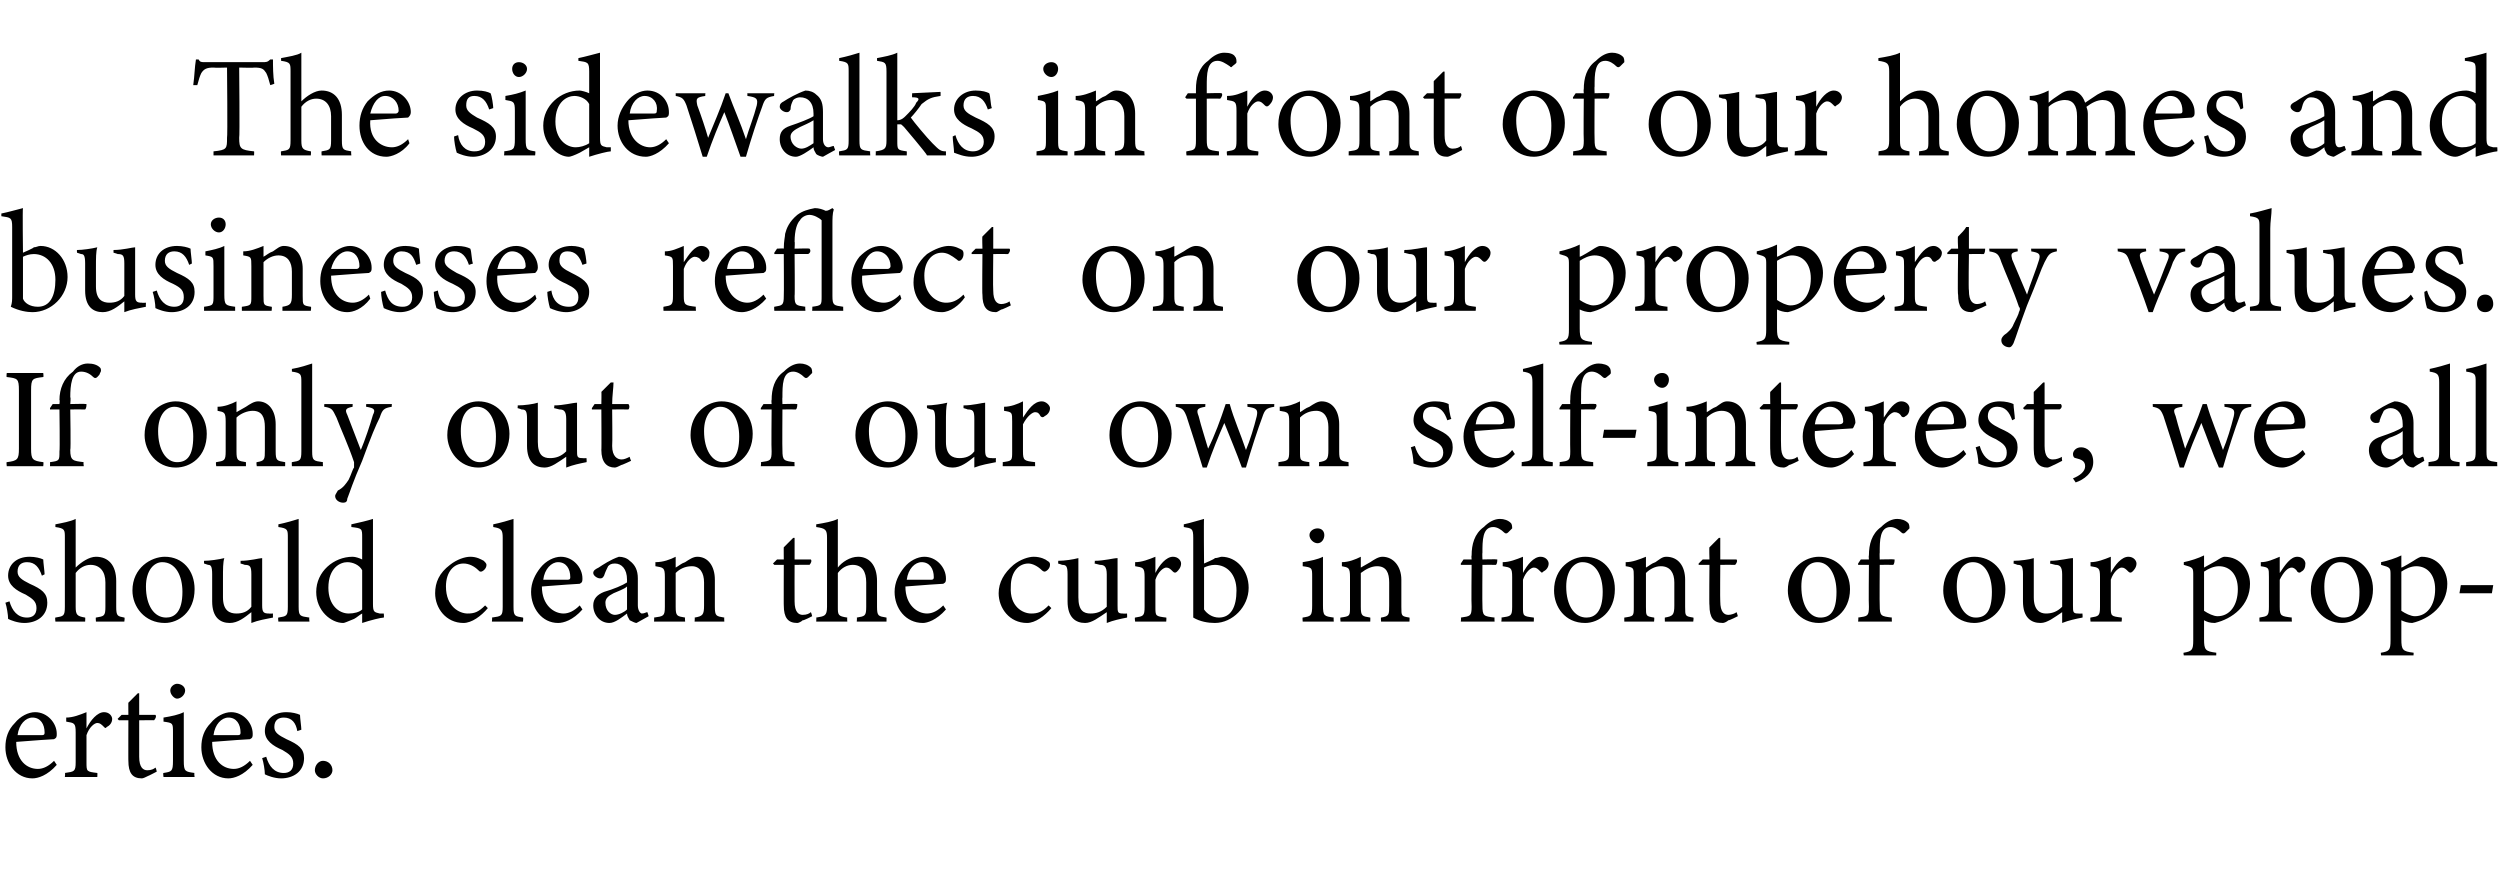
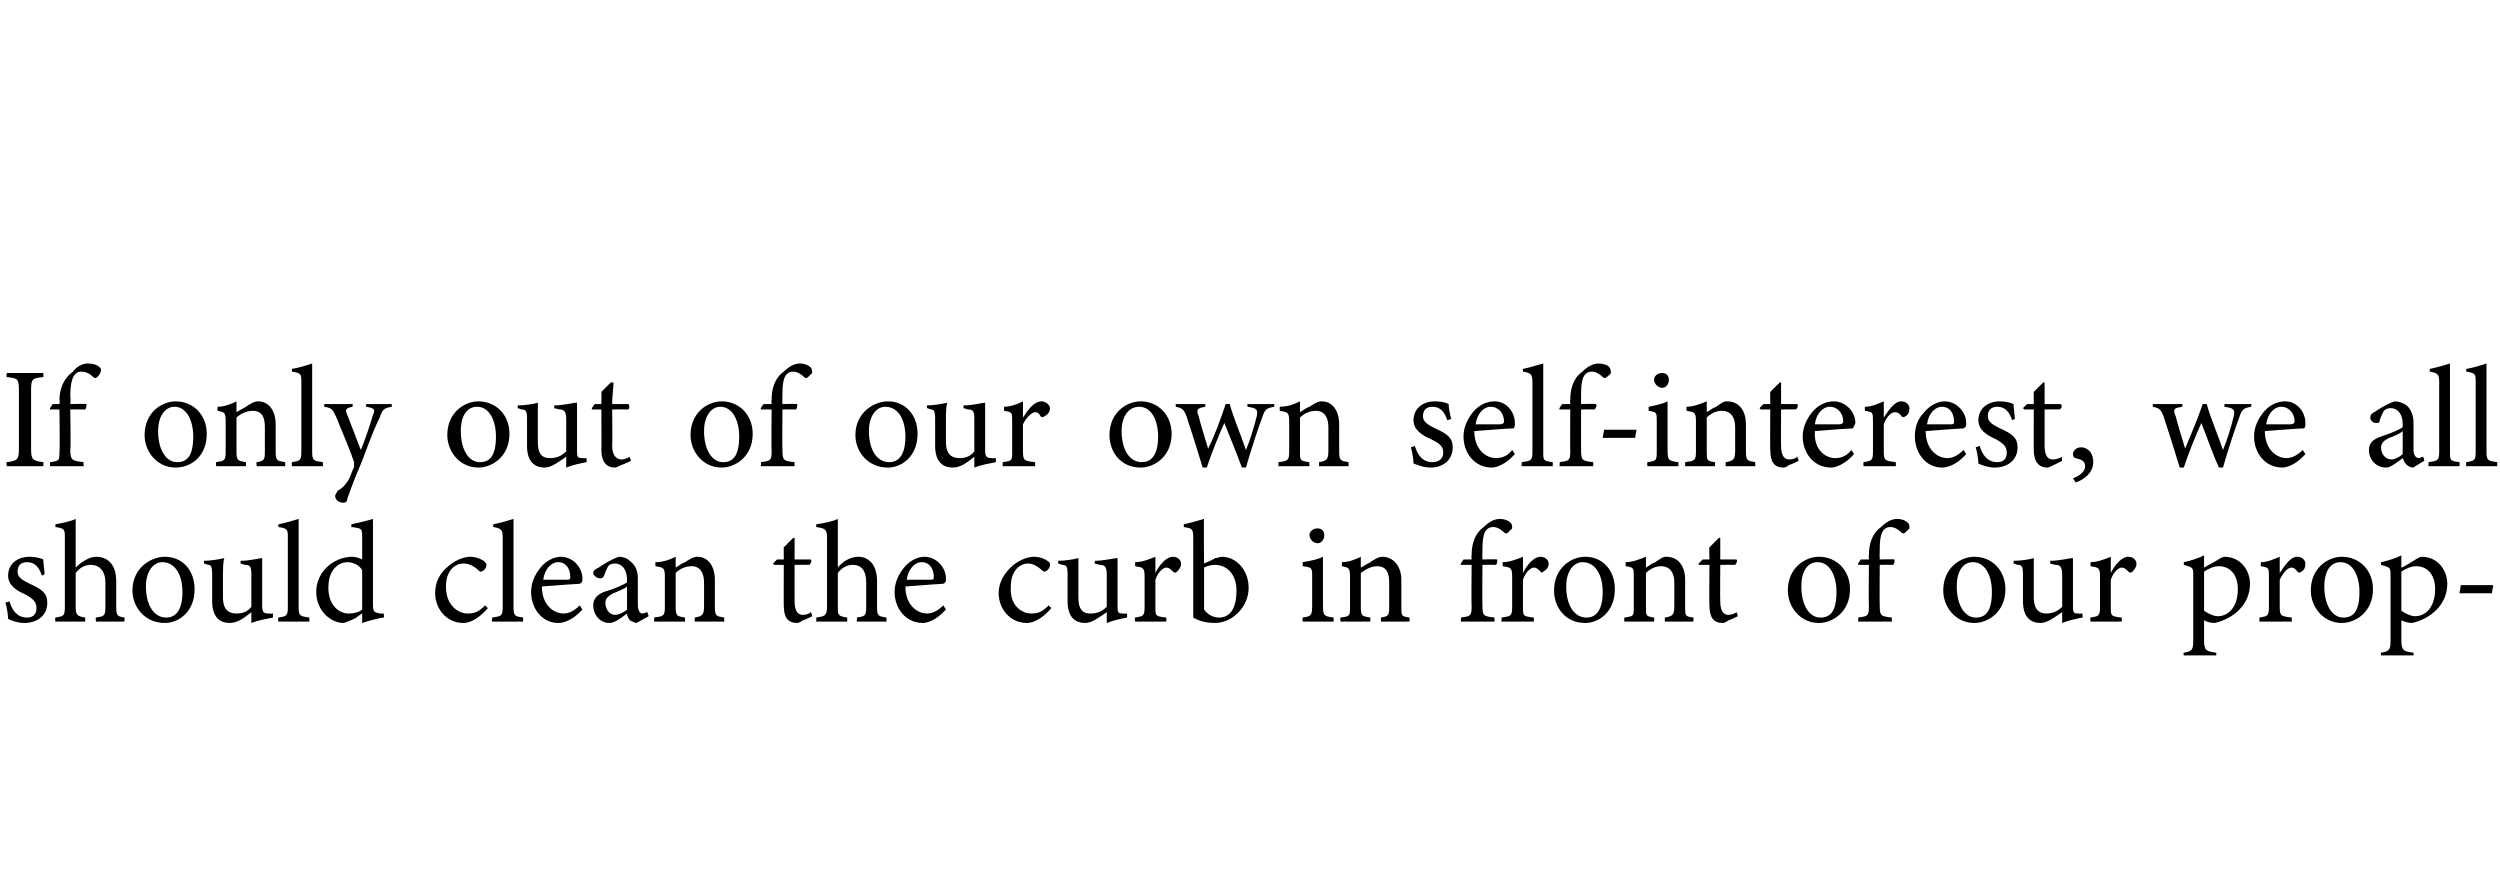
<svg xmlns="http://www.w3.org/2000/svg" version="1.1" width="185px" height="65px" viewBox="0 -4 185 65" style="top:-4px">
  <desc>The sidewalks in front of our homes and businesses reflect on our property values. If only out of our own self intere...</desc>
  <defs />
  <g id="Polygon52401">
-     <path d="M 4.2 52.6 C 3.5 53.4 2.8 53.6 2.4 53.6 C 1.2 53.6 0.4 52.5 0.4 51.3 C 0.4 50.6 0.6 50 1.1 49.5 C 1.5 49 2.1 48.7 2.6 48.7 C 3.5 48.7 4.2 49.5 4.2 50.3 C 4.2 50.5 4.2 50.6 4 50.7 C 3.8 50.7 2.5 50.8 1.2 50.9 C 1.2 52.3 2 52.9 2.8 52.9 C 3.2 52.9 3.6 52.7 4 52.3 C 4 52.3 4.2 52.6 4.2 52.6 Z M 2.4 49.1 C 1.9 49.1 1.4 49.6 1.3 50.4 C 1.9 50.4 2.5 50.4 3.1 50.4 C 3.3 50.4 3.3 50.3 3.3 50.2 C 3.3 49.6 3 49.1 2.4 49.1 Z M 7.2 53.5 L 4.8 53.5 C 4.8 53.5 4.84 53.18 4.8 53.2 C 5.5 53.1 5.6 53.1 5.6 52.4 C 5.6 52.4 5.6 50.2 5.6 50.2 C 5.6 49.5 5.5 49.5 4.9 49.4 C 4.9 49.4 4.9 49.1 4.9 49.1 C 5.4 49.1 5.9 48.9 6.4 48.7 C 6.4 49 6.4 49.5 6.4 49.9 C 6.7 49.3 7.2 48.7 7.7 48.7 C 8.1 48.7 8.3 49 8.3 49.2 C 8.3 49.5 8.1 49.7 7.9 49.8 C 7.8 49.9 7.8 49.9 7.7 49.8 C 7.5 49.6 7.4 49.5 7.2 49.5 C 7 49.5 6.6 49.8 6.4 50.4 C 6.4 50.4 6.4 52.4 6.4 52.4 C 6.4 53.1 6.4 53.1 7.2 53.2 C 7.22 53.18 7.2 53.5 7.2 53.5 Z M 11 53.4 C 10.8 53.5 10.6 53.6 10.5 53.6 C 9.8 53.6 9.5 53.2 9.5 52.3 C 9.49 52.34 9.5 49.3 9.5 49.3 L 8.8 49.3 L 8.7 49.2 L 9 48.9 L 9.5 48.9 C 9.5 48.9 9.49 47.97 9.5 48 C 9.7 47.8 10 47.5 10.2 47.3 C 10.2 47.3 10.3 47.3 10.3 47.3 C 10.3 47.7 10.3 48.3 10.3 48.9 C 10.3 48.9 11.5 48.9 11.5 48.9 C 11.6 49 11.5 49.2 11.4 49.3 C 11.43 49.29 10.3 49.3 10.3 49.3 C 10.3 49.3 10.3 51.97 10.3 52 C 10.3 52.8 10.6 53 10.9 53 C 11.2 53 11.4 52.9 11.5 52.8 C 11.55 52.83 11.6 53.1 11.6 53.1 C 11.6 53.1 10.95 53.44 11 53.4 Z M 13.1 47.7 C 12.9 47.7 12.6 47.4 12.6 47.1 C 12.6 46.8 12.9 46.6 13.1 46.6 C 13.4 46.6 13.7 46.8 13.7 47.1 C 13.7 47.4 13.4 47.7 13.1 47.7 Z M 12.1 53.5 C 12.1 53.5 12.05 53.18 12.1 53.2 C 12.7 53.1 12.8 53.1 12.8 52.3 C 12.8 52.3 12.8 50.2 12.8 50.2 C 12.8 49.5 12.8 49.5 12.1 49.4 C 12.1 49.4 12.1 49.1 12.1 49.1 C 12.7 49 13.2 48.9 13.6 48.7 C 13.6 48.7 13.6 52.3 13.6 52.3 C 13.6 53.1 13.7 53.1 14.4 53.2 C 14.35 53.18 14.4 53.5 14.4 53.5 L 12.1 53.5 Z M 18.7 52.6 C 18 53.4 17.3 53.6 16.9 53.6 C 15.7 53.6 14.9 52.5 14.9 51.3 C 14.9 50.6 15.1 50 15.6 49.5 C 16 49 16.6 48.7 17.1 48.7 C 18 48.7 18.7 49.5 18.7 50.3 C 18.7 50.5 18.7 50.6 18.5 50.7 C 18.3 50.7 17 50.8 15.7 50.9 C 15.7 52.3 16.5 52.9 17.3 52.9 C 17.7 52.9 18.1 52.7 18.5 52.3 C 18.5 52.3 18.7 52.6 18.7 52.6 Z M 16.9 49.1 C 16.4 49.1 15.9 49.6 15.8 50.4 C 16.4 50.4 17 50.4 17.6 50.4 C 17.8 50.4 17.8 50.3 17.8 50.2 C 17.8 49.6 17.5 49.1 16.9 49.1 Z M 22 50.1 C 21.9 49.5 21.6 49.1 21 49.1 C 20.6 49.1 20.3 49.3 20.3 49.8 C 20.3 50.2 20.6 50.4 21.2 50.7 C 22.1 51.1 22.5 51.4 22.5 52.1 C 22.5 53.1 21.7 53.6 20.8 53.6 C 20.3 53.6 19.8 53.4 19.6 53.3 C 19.6 53 19.5 52.4 19.4 52.1 C 19.4 52.1 19.7 52 19.7 52 C 19.9 52.7 20.3 53.2 21 53.2 C 21.4 53.2 21.7 53 21.7 52.5 C 21.7 52 21.4 51.8 20.9 51.5 C 20.2 51.2 19.6 50.8 19.6 50.1 C 19.6 49.3 20.2 48.7 21.2 48.7 C 21.6 48.7 22 48.8 22.2 48.9 C 22.2 49.1 22.3 49.8 22.3 50 C 22.3 50 22 50.1 22 50.1 Z M 23.9 53.6 C 23.6 53.6 23.3 53.3 23.3 53 C 23.3 52.6 23.6 52.3 23.9 52.3 C 24.3 52.3 24.6 52.6 24.6 53 C 24.6 53.3 24.3 53.6 23.9 53.6 Z " stroke="none" fill="#000" />
-   </g>
+     </g>
  <g id="Polygon52400">
    <path d="M 3.1 38.6 C 2.9 38 2.6 37.6 2 37.6 C 1.6 37.6 1.3 37.8 1.3 38.3 C 1.3 38.7 1.6 38.9 2.2 39.2 C 3.1 39.6 3.5 39.9 3.5 40.6 C 3.5 41.6 2.7 42.1 1.8 42.1 C 1.3 42.1 0.8 41.9 0.6 41.8 C 0.6 41.5 0.5 40.9 0.4 40.6 C 0.4 40.6 0.7 40.5 0.7 40.5 C 0.9 41.2 1.3 41.7 2 41.7 C 2.4 41.7 2.7 41.5 2.7 41 C 2.7 40.5 2.4 40.3 1.9 40 C 1.2 39.7 0.6 39.3 0.6 38.6 C 0.6 37.8 1.2 37.2 2.2 37.2 C 2.6 37.2 3 37.3 3.2 37.4 C 3.2 37.6 3.3 38.3 3.3 38.5 C 3.3 38.5 3.1 38.6 3.1 38.6 Z M 7.1 42 C 7.1 42 7.07 41.68 7.1 41.7 C 7.7 41.6 7.8 41.6 7.8 40.9 C 7.8 40.9 7.8 39.1 7.8 39.1 C 7.8 38.3 7.4 37.8 6.7 37.8 C 6.3 37.8 5.9 38 5.6 38.4 C 5.6 38.4 5.6 40.9 5.6 40.9 C 5.6 41.5 5.7 41.6 6.3 41.7 C 6.32 41.68 6.3 42 6.3 42 L 4.1 42 C 4.1 42 4.06 41.68 4.1 41.7 C 4.7 41.6 4.8 41.6 4.8 40.9 C 4.8 40.9 4.8 35.8 4.8 35.8 C 4.8 35.2 4.8 35.1 4.1 35 C 4.1 35 4.1 34.8 4.1 34.8 C 4.6 34.7 5.2 34.6 5.6 34.4 C 5.6 34.8 5.6 35.3 5.6 35.7 C 5.6 35.7 5.6 38 5.6 38 C 6 37.6 6.6 37.2 7.1 37.2 C 8 37.2 8.6 37.8 8.6 39 C 8.6 39 8.6 40.9 8.6 40.9 C 8.6 41.6 8.7 41.6 9.2 41.7 C 9.25 41.68 9.2 42 9.2 42 L 7.1 42 Z M 12.2 37.2 C 13.5 37.2 14.4 38.2 14.4 39.6 C 14.4 41.3 13.2 42.1 12.2 42.1 C 10.7 42.1 9.8 40.9 9.8 39.7 C 9.8 38 11.2 37.2 12.2 37.2 Z M 12 37.6 C 11.4 37.6 10.8 38.2 10.8 39.4 C 10.8 40.8 11.4 41.7 12.3 41.7 C 12.9 41.7 13.5 41.3 13.5 39.8 C 13.5 38.6 13 37.6 12 37.6 Z M 20.2 41.7 C 19.7 41.8 19.1 41.9 18.6 42.1 C 18.6 42.1 18.6 41.3 18.6 41.3 C 18.1 41.7 17.6 42.1 17 42.1 C 16.3 42.1 15.7 41.7 15.7 40.5 C 15.7 40.5 15.7 38.5 15.7 38.5 C 15.7 37.9 15.6 37.8 15.4 37.8 C 15.37 37.79 15.1 37.7 15.1 37.7 C 15.1 37.7 15.09 37.48 15.1 37.5 C 15.5 37.5 16.2 37.4 16.6 37.3 C 16.5 37.6 16.5 38.1 16.5 38.8 C 16.5 38.8 16.5 40.2 16.5 40.2 C 16.5 41.2 17 41.4 17.5 41.4 C 17.9 41.4 18.3 41.3 18.6 40.9 C 18.6 40.9 18.6 38.5 18.6 38.5 C 18.6 37.9 18.5 37.8 18.1 37.8 C 18.13 37.79 17.8 37.7 17.8 37.7 C 17.8 37.7 17.81 37.48 17.8 37.5 C 18.5 37.5 19.2 37.3 19.4 37.3 C 19.4 37.3 19.4 40.8 19.4 40.8 C 19.4 41.3 19.5 41.4 19.9 41.4 C 19.91 41.42 20.2 41.4 20.2 41.4 C 20.2 41.4 20.19 41.71 20.2 41.7 Z M 20.6 42 C 20.6 42 20.56 41.68 20.6 41.7 C 21.2 41.6 21.3 41.6 21.3 40.9 C 21.3 40.9 21.3 35.8 21.3 35.8 C 21.3 35.2 21.3 35.1 20.6 35 C 20.6 35 20.6 34.8 20.6 34.8 C 21.1 34.7 21.8 34.5 22.1 34.4 C 22.1 34.9 22.1 35.4 22.1 35.9 C 22.1 35.9 22.1 40.9 22.1 40.9 C 22.1 41.6 22.2 41.6 22.9 41.7 C 22.86 41.68 22.9 42 22.9 42 L 20.6 42 Z M 28.4 41.7 C 28.2 41.7 27.4 41.9 26.8 42.1 C 26.8 42.1 26.8 41.4 26.8 41.4 C 26.6 41.5 26.4 41.7 26.2 41.8 C 25.7 42 25.5 42.1 25.4 42.1 C 24.5 42.1 23.4 41.2 23.4 39.8 C 23.4 38.3 24.7 37.2 26.1 37.2 C 26.3 37.2 26.6 37.3 26.8 37.4 C 26.8 37.4 26.8 35.8 26.8 35.8 C 26.8 35.1 26.8 35.1 26 35 C 26 35 26 34.8 26 34.8 C 26.5 34.7 27.3 34.5 27.6 34.4 C 27.6 34.4 27.6 40.7 27.6 40.7 C 27.6 41.3 27.7 41.3 28.1 41.4 C 28.11 41.4 28.4 41.4 28.4 41.4 C 28.4 41.4 28.43 41.69 28.4 41.7 Z M 26.8 38.2 C 26.6 37.8 26.1 37.6 25.7 37.6 C 25.2 37.6 24.3 38 24.3 39.5 C 24.3 40.8 25.1 41.4 25.8 41.4 C 26.2 41.4 26.6 41.3 26.8 41.1 C 26.8 41.1 26.8 38.2 26.8 38.2 Z M 36.1 41 C 35.6 41.6 34.9 42.1 34.3 42.1 C 33 42.1 32.2 41 32.2 39.9 C 32.2 39.1 32.5 38.4 33.3 37.8 C 33.8 37.4 34.4 37.2 34.8 37.2 C 35.3 37.2 35.6 37.4 35.8 37.5 C 35.9 37.6 36 37.7 36 37.8 C 36 38.1 35.7 38.3 35.6 38.3 C 35.5 38.3 35.5 38.3 35.4 38.2 C 35.1 37.9 34.7 37.7 34.3 37.7 C 33.6 37.7 33 38.3 33 39.4 C 33 40.9 34 41.4 34.6 41.4 C 35.1 41.4 35.4 41.3 35.9 40.8 C 35.9 40.8 36.1 41 36.1 41 Z M 36.4 42 C 36.4 42 36.44 41.68 36.4 41.7 C 37.1 41.6 37.2 41.6 37.2 40.9 C 37.2 40.9 37.2 35.8 37.2 35.8 C 37.2 35.2 37.1 35.1 36.5 35 C 36.5 35 36.5 34.8 36.5 34.8 C 37 34.7 37.7 34.5 38 34.4 C 38 34.9 38 35.4 38 35.9 C 38 35.9 38 40.9 38 40.9 C 38 41.6 38.1 41.6 38.7 41.7 C 38.74 41.68 38.7 42 38.7 42 L 36.4 42 Z M 43.1 41.1 C 42.4 41.9 41.7 42.1 41.3 42.1 C 40.1 42.1 39.3 41 39.3 39.8 C 39.3 39.1 39.6 38.5 40 38 C 40.4 37.5 41 37.2 41.5 37.2 C 42.4 37.2 43.1 38 43.1 38.8 C 43.1 39 43.1 39.1 42.9 39.2 C 42.7 39.2 41.4 39.3 40.1 39.4 C 40.1 40.8 41 41.4 41.7 41.4 C 42.1 41.4 42.5 41.2 42.9 40.8 C 42.9 40.8 43.1 41.1 43.1 41.1 Z M 41.3 37.6 C 40.8 37.6 40.3 38.1 40.2 38.9 C 40.8 38.9 41.4 38.9 42 38.9 C 42.2 38.9 42.2 38.8 42.2 38.7 C 42.2 38.1 41.9 37.6 41.3 37.6 Z M 47.1 42.1 C 47 42.1 46.8 42 46.6 41.9 C 46.5 41.7 46.4 41.6 46.4 41.4 C 46 41.7 45.5 42.1 45.1 42.1 C 44.4 42.1 43.9 41.5 43.9 40.8 C 43.9 40.3 44.2 40 44.7 39.8 C 45.4 39.6 46.1 39.3 46.4 39.1 C 46.4 39.1 46.4 38.9 46.4 38.9 C 46.4 38.1 46 37.7 45.5 37.7 C 45.2 37.7 45.1 37.8 45 37.9 C 44.9 38.1 44.8 38.3 44.7 38.6 C 44.6 38.8 44.5 38.8 44.4 38.8 C 44.2 38.8 43.9 38.6 43.9 38.4 C 43.9 38.2 44.1 38.1 44.3 38 C 44.6 37.8 45.2 37.4 45.8 37.2 C 46.1 37.2 46.4 37.3 46.6 37.5 C 47 37.8 47.2 38.2 47.2 38.8 C 47.2 38.8 47.2 40.8 47.2 40.8 C 47.2 41.2 47.4 41.4 47.5 41.4 C 47.7 41.4 47.8 41.3 47.9 41.3 C 47.91 41.28 48 41.6 48 41.6 C 48 41.6 47.14 42.08 47.1 42.1 Z M 46.4 39.4 C 46.2 39.6 45.6 39.8 45.4 39.9 C 45 40.1 44.8 40.3 44.8 40.6 C 44.8 41.2 45.2 41.5 45.5 41.5 C 45.8 41.5 46.2 41.3 46.4 41.1 C 46.4 41.1 46.4 39.4 46.4 39.4 Z M 51.4 42 C 51.4 42 51.43 41.68 51.4 41.7 C 52 41.6 52.1 41.5 52.1 40.8 C 52.1 40.8 52.1 39.1 52.1 39.1 C 52.1 38.4 51.8 37.9 51.2 37.9 C 50.7 37.9 50.3 38.1 50 38.4 C 50 38.4 50 40.9 50 40.9 C 50 41.6 50.1 41.6 50.7 41.7 C 50.67 41.68 50.7 42 50.7 42 L 48.4 42 C 48.4 42 48.42 41.68 48.4 41.7 C 49.1 41.6 49.2 41.6 49.2 40.9 C 49.2 40.9 49.2 38.7 49.2 38.7 C 49.2 38 49.1 38 48.5 37.9 C 48.5 37.9 48.5 37.6 48.5 37.6 C 49.1 37.6 49.6 37.4 50 37.2 C 50 37.2 50 38 50 38 C 50.2 37.9 50.4 37.7 50.7 37.6 C 51 37.4 51.3 37.2 51.6 37.2 C 52.4 37.2 52.9 37.9 52.9 38.9 C 52.9 38.9 52.9 40.9 52.9 40.9 C 52.9 41.6 53 41.6 53.6 41.7 C 53.58 41.68 53.6 42 53.6 42 L 51.4 42 Z M 59.4 41.9 C 59.3 42 59.1 42.1 59 42.1 C 58.3 42.1 58 41.7 58 40.8 C 57.99 40.84 58 37.8 58 37.8 L 57.3 37.8 L 57.2 37.7 L 57.5 37.4 L 58 37.4 C 58 37.4 57.99 36.47 58 36.5 C 58.2 36.3 58.5 36 58.7 35.8 C 58.7 35.8 58.8 35.8 58.8 35.8 C 58.8 36.2 58.8 36.8 58.8 37.4 C 58.8 37.4 60 37.4 60 37.4 C 60.1 37.5 60 37.7 59.9 37.8 C 59.93 37.79 58.8 37.8 58.8 37.8 C 58.8 37.8 58.79 40.47 58.8 40.5 C 58.8 41.3 59.1 41.5 59.4 41.5 C 59.7 41.5 59.9 41.4 60 41.3 C 60.04 41.33 60.1 41.6 60.1 41.6 C 60.1 41.6 59.45 41.94 59.4 41.9 Z M 63.4 42 C 63.4 42 63.43 41.68 63.4 41.7 C 64 41.6 64.1 41.6 64.1 40.9 C 64.1 40.9 64.1 39.1 64.1 39.1 C 64.1 38.3 63.8 37.8 63.1 37.8 C 62.7 37.8 62.3 38 62 38.4 C 62 38.4 62 40.9 62 40.9 C 62 41.5 62 41.6 62.7 41.7 C 62.68 41.68 62.7 42 62.7 42 L 60.4 42 C 60.4 42 60.42 41.68 60.4 41.7 C 61 41.6 61.2 41.6 61.2 40.9 C 61.2 40.9 61.2 35.8 61.2 35.8 C 61.2 35.2 61.1 35.1 60.4 35 C 60.4 35 60.4 34.8 60.4 34.8 C 61 34.7 61.6 34.6 62 34.4 C 62 34.8 62 35.3 62 35.7 C 62 35.7 62 38 62 38 C 62.3 37.6 62.9 37.2 63.5 37.2 C 64.3 37.2 64.9 37.8 64.9 39 C 64.9 39 64.9 40.9 64.9 40.9 C 64.9 41.6 65 41.6 65.6 41.7 C 65.61 41.68 65.6 42 65.6 42 L 63.4 42 Z M 70 41.1 C 69.3 41.9 68.6 42.1 68.3 42.1 C 67 42.1 66.2 41 66.2 39.8 C 66.2 39.1 66.5 38.5 66.9 38 C 67.3 37.5 67.9 37.2 68.4 37.2 C 69.3 37.2 70 38 70 38.8 C 70 39 70 39.1 69.8 39.2 C 69.6 39.2 68.3 39.3 67 39.4 C 67 40.8 67.9 41.4 68.6 41.4 C 69 41.4 69.4 41.2 69.8 40.8 C 69.8 40.8 70 41.1 70 41.1 Z M 68.2 37.6 C 67.7 37.6 67.2 38.1 67.1 38.9 C 67.7 38.9 68.3 38.9 68.9 38.9 C 69.1 38.9 69.1 38.8 69.1 38.7 C 69.1 38.1 68.8 37.6 68.2 37.6 Z M 77.8 41 C 77.3 41.6 76.6 42.1 76 42.1 C 74.7 42.1 73.9 41 73.9 39.9 C 73.9 39.1 74.3 38.4 75 37.8 C 75.5 37.4 76.1 37.2 76.5 37.2 C 77 37.2 77.4 37.4 77.5 37.5 C 77.7 37.6 77.7 37.7 77.7 37.8 C 77.7 38.1 77.4 38.3 77.3 38.3 C 77.3 38.3 77.2 38.3 77.1 38.2 C 76.8 37.9 76.4 37.7 76.1 37.7 C 75.4 37.7 74.8 38.3 74.8 39.4 C 74.7 40.9 75.7 41.4 76.3 41.4 C 76.8 41.4 77.1 41.3 77.6 40.8 C 77.6 40.8 77.8 41 77.8 41 Z M 83.4 41.7 C 82.9 41.8 82.4 41.9 81.9 42.1 C 81.9 42.1 81.9 41.3 81.9 41.3 C 81.3 41.7 80.8 42.1 80.3 42.1 C 79.6 42.1 79 41.7 79 40.5 C 79 40.5 79 38.5 79 38.5 C 79 37.9 78.9 37.8 78.6 37.8 C 78.61 37.79 78.3 37.7 78.3 37.7 C 78.3 37.7 78.32 37.48 78.3 37.5 C 78.8 37.5 79.4 37.4 79.8 37.3 C 79.8 37.6 79.8 38.1 79.8 38.8 C 79.8 38.8 79.8 40.2 79.8 40.2 C 79.8 41.2 80.2 41.4 80.7 41.4 C 81.1 41.4 81.5 41.3 81.9 40.9 C 81.9 40.9 81.9 38.5 81.9 38.5 C 81.9 37.9 81.7 37.8 81.4 37.8 C 81.37 37.79 81 37.7 81 37.7 C 81 37.7 81.04 37.48 81 37.5 C 81.7 37.5 82.4 37.3 82.7 37.3 C 82.7 37.3 82.7 40.8 82.7 40.8 C 82.7 41.3 82.7 41.4 83.1 41.4 C 83.14 41.42 83.4 41.4 83.4 41.4 C 83.4 41.4 83.42 41.71 83.4 41.7 Z M 86.3 42 L 84 42 C 84 42 83.95 41.68 84 41.7 C 84.6 41.6 84.7 41.6 84.7 40.9 C 84.7 40.9 84.7 38.7 84.7 38.7 C 84.7 38 84.6 38 84 37.9 C 84 37.9 84 37.6 84 37.6 C 84.5 37.6 85 37.4 85.5 37.2 C 85.5 37.5 85.5 38 85.5 38.4 C 85.8 37.8 86.3 37.2 86.8 37.2 C 87.2 37.2 87.4 37.5 87.4 37.7 C 87.4 38 87.2 38.2 87.1 38.3 C 87 38.4 86.9 38.4 86.8 38.3 C 86.6 38.1 86.5 38 86.3 38 C 86.1 38 85.7 38.3 85.5 38.9 C 85.5 38.9 85.5 40.9 85.5 40.9 C 85.5 41.6 85.5 41.6 86.3 41.7 C 86.33 41.68 86.3 42 86.3 42 Z M 89.9 37.3 C 90.1 37.3 90.3 37.2 90.4 37.2 C 91.5 37.2 92.4 38.2 92.4 39.5 C 92.4 40.9 91.2 42.1 89.9 42.1 C 89.4 42.1 88.8 42 88.3 41.7 C 88.3 41.4 88.3 41.2 88.3 40.9 C 88.3 40.9 88.3 35.8 88.3 35.8 C 88.3 35.1 88.2 35.1 87.6 35 C 87.6 35 87.6 34.8 87.6 34.8 C 88.1 34.7 88.7 34.5 89.1 34.4 C 89.07 34.41 89.1 37.7 89.1 37.7 C 89.1 37.7 89.93 37.35 89.9 37.3 Z M 89.1 40.7 C 89.1 40.9 89.1 41 89.1 41.1 C 89.3 41.4 89.7 41.7 90.2 41.7 C 91.1 41.7 91.5 40.9 91.5 39.7 C 91.5 38.5 90.8 37.8 89.9 37.8 C 89.6 37.8 89.3 37.9 89.1 38 C 89.1 38 89.1 40.7 89.1 40.7 Z M 97.5 36.2 C 97.2 36.2 96.9 35.9 96.9 35.6 C 96.9 35.3 97.2 35.1 97.5 35.1 C 97.8 35.1 98 35.3 98 35.6 C 98 35.9 97.8 36.2 97.5 36.2 Z M 96.4 42 C 96.4 42 96.37 41.68 96.4 41.7 C 97 41.6 97.1 41.6 97.1 40.8 C 97.1 40.8 97.1 38.7 97.1 38.7 C 97.1 38 97.1 38 96.4 37.9 C 96.4 37.9 96.4 37.6 96.4 37.6 C 97 37.5 97.5 37.4 97.9 37.2 C 97.9 37.2 97.9 40.8 97.9 40.8 C 97.9 41.6 98 41.6 98.7 41.7 C 98.67 41.68 98.7 42 98.7 42 L 96.4 42 Z M 102.2 42 C 102.2 42 102.17 41.68 102.2 41.7 C 102.8 41.6 102.8 41.5 102.8 40.8 C 102.8 40.8 102.8 39.1 102.8 39.1 C 102.8 38.4 102.6 37.9 101.9 37.9 C 101.5 37.9 101.1 38.1 100.7 38.4 C 100.7 38.4 100.7 40.9 100.7 40.9 C 100.7 41.6 100.8 41.6 101.4 41.7 C 101.41 41.68 101.4 42 101.4 42 L 99.2 42 C 99.2 42 99.16 41.68 99.2 41.7 C 99.9 41.6 99.9 41.6 99.9 40.9 C 99.9 40.9 99.9 38.7 99.9 38.7 C 99.9 38 99.8 38 99.3 37.9 C 99.3 37.9 99.3 37.6 99.3 37.6 C 99.8 37.6 100.3 37.4 100.7 37.2 C 100.7 37.2 100.7 38 100.7 38 C 100.9 37.9 101.2 37.7 101.4 37.6 C 101.7 37.4 102 37.2 102.3 37.2 C 103.1 37.2 103.7 37.9 103.7 38.9 C 103.7 38.9 103.7 40.9 103.7 40.9 C 103.7 41.6 103.7 41.6 104.3 41.7 C 104.32 41.68 104.3 42 104.3 42 L 102.2 42 Z M 108.9 37.4 C 108.9 37.4 108.87 37.1 108.9 37.1 C 108.9 36.3 109.1 35.5 109.8 35 C 110.2 34.6 110.6 34.4 111 34.4 C 111.3 34.4 111.6 34.5 111.8 34.7 C 111.9 34.8 111.9 35 111.9 35.1 C 111.8 35.2 111.7 35.3 111.6 35.4 C 111.5 35.5 111.4 35.5 111.3 35.4 C 111.1 35.2 110.8 35 110.5 35 C 109.7 35 109.7 36 109.7 36.9 C 109.68 36.89 109.7 37.4 109.7 37.4 C 109.7 37.4 110.78 37.37 110.8 37.4 C 110.8 37.5 110.8 37.7 110.7 37.8 C 110.69 37.79 109.7 37.8 109.7 37.8 C 109.7 37.8 109.68 40.8 109.7 40.8 C 109.7 41.6 109.8 41.6 110.6 41.7 C 110.58 41.68 110.6 42 110.6 42 L 108.1 42 C 108.1 42 108.14 41.68 108.1 41.7 C 108.8 41.6 108.9 41.6 108.9 40.9 C 108.87 40.87 108.9 37.8 108.9 37.8 L 108.1 37.8 L 108.1 37.7 L 108.3 37.4 L 108.9 37.4 Z M 113.5 42 L 111.1 42 C 111.1 42 111.14 41.68 111.1 41.7 C 111.8 41.6 111.9 41.6 111.9 40.9 C 111.9 40.9 111.9 38.7 111.9 38.7 C 111.9 38 111.8 38 111.2 37.9 C 111.2 37.9 111.2 37.6 111.2 37.6 C 111.7 37.6 112.2 37.4 112.7 37.2 C 112.7 37.5 112.7 38 112.7 38.4 C 113 37.8 113.5 37.2 114 37.2 C 114.4 37.2 114.6 37.5 114.6 37.7 C 114.6 38 114.4 38.2 114.2 38.3 C 114.1 38.4 114.1 38.4 114 38.3 C 113.8 38.1 113.7 38 113.5 38 C 113.3 38 112.9 38.3 112.7 38.9 C 112.7 38.9 112.7 40.9 112.7 40.9 C 112.7 41.6 112.7 41.6 113.5 41.7 C 113.52 41.68 113.5 42 113.5 42 Z M 117.3 37.2 C 118.6 37.2 119.5 38.2 119.5 39.6 C 119.5 41.3 118.3 42.1 117.3 42.1 C 115.8 42.1 115 40.9 115 39.7 C 115 38 116.3 37.2 117.3 37.2 Z M 117.1 37.6 C 116.5 37.6 115.9 38.2 115.9 39.4 C 115.9 40.8 116.5 41.7 117.4 41.7 C 118 41.7 118.6 41.3 118.6 39.8 C 118.6 38.6 118.1 37.6 117.1 37.6 Z M 123.2 42 C 123.2 42 123.19 41.68 123.2 41.7 C 123.8 41.6 123.9 41.5 123.9 40.8 C 123.9 40.8 123.9 39.1 123.9 39.1 C 123.9 38.4 123.6 37.9 122.9 37.9 C 122.5 37.9 122.1 38.1 121.8 38.4 C 121.8 38.4 121.8 40.9 121.8 40.9 C 121.8 41.6 121.8 41.6 122.4 41.7 C 122.44 41.68 122.4 42 122.4 42 L 120.2 42 C 120.2 42 120.19 41.68 120.2 41.7 C 120.9 41.6 120.9 41.6 120.9 40.9 C 120.9 40.9 120.9 38.7 120.9 38.7 C 120.9 38 120.9 38 120.3 37.9 C 120.3 37.9 120.3 37.6 120.3 37.6 C 120.8 37.6 121.3 37.4 121.8 37.2 C 121.8 37.2 121.8 38 121.8 38 C 122 37.9 122.2 37.7 122.5 37.6 C 122.8 37.4 123 37.2 123.3 37.2 C 124.2 37.2 124.7 37.9 124.7 38.9 C 124.7 38.9 124.7 40.9 124.7 40.9 C 124.7 41.6 124.7 41.6 125.3 41.7 C 125.35 41.68 125.3 42 125.3 42 L 123.2 42 Z M 127.9 41.9 C 127.8 42 127.6 42.1 127.5 42.1 C 126.8 42.1 126.5 41.7 126.5 40.8 C 126.47 40.84 126.5 37.8 126.5 37.8 L 125.7 37.8 L 125.7 37.7 L 126 37.4 L 126.5 37.4 C 126.5 37.4 126.47 36.47 126.5 36.5 C 126.7 36.3 127 36 127.2 35.8 C 127.2 35.8 127.3 35.8 127.3 35.8 C 127.3 36.2 127.3 36.8 127.3 37.4 C 127.3 37.4 128.5 37.4 128.5 37.4 C 128.6 37.5 128.5 37.7 128.4 37.8 C 128.41 37.79 127.3 37.8 127.3 37.8 C 127.3 37.8 127.28 40.47 127.3 40.5 C 127.3 41.3 127.6 41.5 127.9 41.5 C 128.1 41.5 128.4 41.4 128.5 41.3 C 128.53 41.33 128.6 41.6 128.6 41.6 C 128.6 41.6 127.93 41.94 127.9 41.9 Z M 134.6 37.2 C 135.9 37.2 136.9 38.2 136.9 39.6 C 136.9 41.3 135.6 42.1 134.6 42.1 C 133.2 42.1 132.3 40.9 132.3 39.7 C 132.3 38 133.6 37.2 134.6 37.2 Z M 134.5 37.6 C 133.8 37.6 133.3 38.2 133.3 39.4 C 133.3 40.8 133.9 41.7 134.7 41.7 C 135.4 41.7 135.9 41.3 135.9 39.8 C 135.9 38.6 135.4 37.6 134.5 37.6 Z M 138.3 37.4 C 138.3 37.4 138.27 37.1 138.3 37.1 C 138.3 36.3 138.5 35.5 139.2 35 C 139.6 34.6 140 34.4 140.4 34.4 C 140.7 34.4 141 34.5 141.2 34.7 C 141.3 34.8 141.3 35 141.3 35.1 C 141.2 35.2 141.1 35.3 141 35.4 C 140.9 35.5 140.8 35.5 140.7 35.4 C 140.5 35.2 140.2 35 139.9 35 C 139.1 35 139.1 36 139.1 36.9 C 139.08 36.89 139.1 37.4 139.1 37.4 C 139.1 37.4 140.18 37.37 140.2 37.4 C 140.2 37.5 140.2 37.7 140.1 37.8 C 140.09 37.79 139.1 37.8 139.1 37.8 C 139.1 37.8 139.08 40.8 139.1 40.8 C 139.1 41.6 139.2 41.6 140 41.7 C 139.98 41.68 140 42 140 42 L 137.5 42 C 137.5 42 137.54 41.68 137.5 41.7 C 138.2 41.6 138.3 41.6 138.3 40.9 C 138.27 40.87 138.3 37.8 138.3 37.8 L 137.5 37.8 L 137.5 37.7 L 137.7 37.4 L 138.3 37.4 Z M 146.1 37.2 C 147.4 37.2 148.4 38.2 148.4 39.6 C 148.4 41.3 147.1 42.1 146.1 42.1 C 144.7 42.1 143.8 40.9 143.8 39.7 C 143.8 38 145.1 37.2 146.1 37.2 Z M 146 37.6 C 145.3 37.6 144.8 38.2 144.8 39.4 C 144.8 40.8 145.4 41.7 146.2 41.7 C 146.9 41.7 147.4 41.3 147.4 39.8 C 147.4 38.6 146.9 37.6 146 37.6 Z M 154.1 41.7 C 153.6 41.8 153.1 41.9 152.6 42.1 C 152.6 42.1 152.6 41.3 152.6 41.3 C 152 41.7 151.5 42.1 151 42.1 C 150.3 42.1 149.7 41.7 149.7 40.5 C 149.7 40.5 149.7 38.5 149.7 38.5 C 149.7 37.9 149.6 37.8 149.3 37.8 C 149.31 37.79 149 37.7 149 37.7 C 149 37.7 149.03 37.48 149 37.5 C 149.5 37.5 150.2 37.4 150.5 37.3 C 150.5 37.6 150.5 38.1 150.5 38.8 C 150.5 38.8 150.5 40.2 150.5 40.2 C 150.5 41.2 151 41.4 151.4 41.4 C 151.8 41.4 152.2 41.3 152.6 40.9 C 152.6 40.9 152.6 38.5 152.6 38.5 C 152.6 37.9 152.4 37.8 152.1 37.8 C 152.07 37.79 151.7 37.7 151.7 37.7 C 151.7 37.7 151.75 37.48 151.7 37.5 C 152.4 37.5 153.1 37.3 153.4 37.3 C 153.4 37.3 153.4 40.8 153.4 40.8 C 153.4 41.3 153.4 41.4 153.8 41.4 C 153.85 41.42 154.1 41.4 154.1 41.4 C 154.1 41.4 154.13 41.71 154.1 41.7 Z M 157 42 L 154.7 42 C 154.7 42 154.66 41.68 154.7 41.7 C 155.3 41.6 155.4 41.6 155.4 40.9 C 155.4 40.9 155.4 38.7 155.4 38.7 C 155.4 38 155.3 38 154.7 37.9 C 154.7 37.9 154.7 37.6 154.7 37.6 C 155.2 37.6 155.7 37.4 156.2 37.2 C 156.2 37.5 156.2 38 156.2 38.4 C 156.5 37.8 157 37.2 157.5 37.2 C 157.9 37.2 158.1 37.5 158.1 37.7 C 158.1 38 157.9 38.2 157.8 38.3 C 157.7 38.4 157.6 38.4 157.5 38.3 C 157.3 38.1 157.2 38 157 38 C 156.8 38 156.4 38.3 156.2 38.9 C 156.2 38.9 156.2 40.9 156.2 40.9 C 156.2 41.6 156.2 41.6 157 41.7 C 157.04 41.68 157 42 157 42 Z M 161.6 37.6 C 162.1 37.5 162.7 37.3 163.1 37.1 C 163.1 37.4 163.1 37.7 163.1 38 C 163.1 38 164 37.5 164 37.5 C 164.3 37.3 164.5 37.2 164.6 37.2 C 165.8 37.2 166.5 38.2 166.5 39.2 C 166.5 40.8 165.2 41.8 163.9 42.1 C 163.5 42.1 163.3 42 163.1 41.9 C 163.1 41.9 163.1 43.3 163.1 43.3 C 163.1 44.1 163.2 44.2 164 44.3 C 164.01 44.27 164 44.5 164 44.5 L 161.6 44.5 C 161.6 44.5 161.55 44.27 161.6 44.3 C 162.2 44.2 162.3 44.1 162.3 43.4 C 162.3 43.4 162.3 38.6 162.3 38.6 C 162.3 38 162.3 38 161.6 37.8 C 161.6 37.8 161.6 37.6 161.6 37.6 Z M 163.1 41.2 C 163.4 41.4 163.8 41.6 164.1 41.6 C 165 41.6 165.6 40.8 165.6 39.6 C 165.6 38.5 165 37.9 164.2 37.9 C 163.8 37.9 163.4 38.1 163.1 38.3 C 163.1 38.3 163.1 41.2 163.1 41.2 Z M 169.6 42 L 167.2 42 C 167.2 42 167.19 41.68 167.2 41.7 C 167.8 41.6 167.9 41.6 167.9 40.9 C 167.9 40.9 167.9 38.7 167.9 38.7 C 167.9 38 167.9 38 167.3 37.9 C 167.3 37.9 167.3 37.6 167.3 37.6 C 167.8 37.6 168.2 37.4 168.7 37.2 C 168.7 37.5 168.7 38 168.7 38.4 C 169.1 37.8 169.5 37.2 170 37.2 C 170.4 37.2 170.6 37.5 170.6 37.7 C 170.6 38 170.5 38.2 170.3 38.3 C 170.2 38.4 170.1 38.4 170 38.3 C 169.9 38.1 169.7 38 169.6 38 C 169.3 38 169 38.3 168.7 38.9 C 168.7 38.9 168.7 40.9 168.7 40.9 C 168.7 41.6 168.8 41.6 169.6 41.7 C 169.57 41.68 169.6 42 169.6 42 Z M 173.3 37.2 C 174.6 37.2 175.6 38.2 175.6 39.6 C 175.6 41.3 174.3 42.1 173.3 42.1 C 171.9 42.1 171 40.9 171 39.7 C 171 38 172.3 37.2 173.3 37.2 Z M 173.2 37.6 C 172.5 37.6 172 38.2 172 39.4 C 172 40.8 172.6 41.7 173.4 41.7 C 174.1 41.7 174.6 41.3 174.6 39.8 C 174.6 38.6 174.1 37.6 173.2 37.6 Z M 176.2 37.6 C 176.7 37.5 177.3 37.3 177.7 37.1 C 177.7 37.4 177.7 37.7 177.7 38 C 177.8 38 178.6 37.5 178.6 37.5 C 178.9 37.3 179.1 37.2 179.2 37.2 C 180.4 37.2 181.1 38.2 181.1 39.2 C 181.1 40.8 179.8 41.8 178.5 42.1 C 178.2 42.1 177.9 42 177.7 41.9 C 177.7 41.9 177.7 43.3 177.7 43.3 C 177.7 44.1 177.8 44.2 178.6 44.3 C 178.62 44.27 178.6 44.5 178.6 44.5 L 176.2 44.5 C 176.2 44.5 176.16 44.27 176.2 44.3 C 176.8 44.2 176.9 44.1 176.9 43.4 C 176.9 43.4 176.9 38.6 176.9 38.6 C 176.9 38 176.9 38 176.2 37.8 C 176.2 37.8 176.2 37.6 176.2 37.6 Z M 177.7 41.2 C 178 41.4 178.4 41.6 178.7 41.6 C 179.6 41.6 180.2 40.8 180.2 39.6 C 180.2 38.5 179.6 37.9 178.8 37.9 C 178.4 37.9 178 38.1 177.7 38.3 C 177.7 38.3 177.7 41.2 177.7 41.2 Z M 184.4 39.9 L 182 39.9 L 182.1 39.3 L 184.5 39.3 L 184.4 39.9 Z " stroke="none" fill="#000" />
  </g>
  <g id="Polygon52399">
    <path d="M 0.5 30.5 C 0.5 30.5 0.46 30.18 0.5 30.2 C 1.3 30.1 1.4 30 1.4 29.2 C 1.4 29.2 1.4 24.9 1.4 24.9 C 1.4 24 1.3 24 0.5 23.9 C 0.46 23.9 0.5 23.6 0.5 23.6 L 3.2 23.6 C 3.2 23.6 3.24 23.9 3.2 23.9 C 2.4 24 2.3 24 2.3 24.9 C 2.3 24.9 2.3 29.2 2.3 29.2 C 2.3 30 2.4 30.1 3.2 30.2 C 3.24 30.18 3.2 30.5 3.2 30.5 L 0.5 30.5 Z M 4.4 25.9 C 4.4 25.9 4.44 25.6 4.4 25.6 C 4.4 24.8 4.7 24 5.4 23.5 C 5.7 23.1 6.1 22.9 6.5 22.9 C 6.9 22.9 7.2 23 7.4 23.2 C 7.5 23.3 7.5 23.5 7.4 23.6 C 7.4 23.7 7.3 23.8 7.2 23.9 C 7.1 24 7 24 6.9 23.9 C 6.7 23.7 6.4 23.5 6 23.5 C 5.3 23.5 5.2 24.5 5.2 25.4 C 5.25 25.39 5.2 25.9 5.2 25.9 C 5.2 25.9 6.35 25.87 6.4 25.9 C 6.4 26 6.4 26.2 6.3 26.3 C 6.26 26.29 5.2 26.3 5.2 26.3 C 5.2 26.3 5.25 29.3 5.2 29.3 C 5.2 30.1 5.4 30.1 6.2 30.2 C 6.15 30.18 6.2 30.5 6.2 30.5 L 3.7 30.5 C 3.7 30.5 3.71 30.18 3.7 30.2 C 4.4 30.1 4.4 30.1 4.4 29.4 C 4.44 29.37 4.4 26.3 4.4 26.3 L 3.7 26.3 L 3.7 26.2 L 3.9 25.9 L 4.4 25.9 Z M 13 25.7 C 14.3 25.7 15.3 26.7 15.3 28.1 C 15.3 29.8 14.1 30.6 13 30.6 C 11.6 30.6 10.7 29.4 10.7 28.2 C 10.7 26.5 12 25.7 13 25.7 Z M 12.9 26.1 C 12.3 26.1 11.7 26.7 11.7 27.9 C 11.7 29.3 12.3 30.2 13.1 30.2 C 13.8 30.2 14.3 29.8 14.3 28.3 C 14.3 27.1 13.8 26.1 12.9 26.1 Z M 19 30.5 C 19 30.5 18.95 30.18 19 30.2 C 19.6 30.1 19.6 30 19.6 29.3 C 19.6 29.3 19.6 27.6 19.6 27.6 C 19.6 26.9 19.4 26.4 18.7 26.4 C 18.3 26.4 17.8 26.6 17.5 26.9 C 17.5 26.9 17.5 29.4 17.5 29.4 C 17.5 30.1 17.6 30.1 18.2 30.2 C 18.2 30.18 18.2 30.5 18.2 30.5 L 16 30.5 C 16 30.5 15.95 30.18 16 30.2 C 16.6 30.1 16.7 30.1 16.7 29.4 C 16.7 29.4 16.7 27.2 16.7 27.2 C 16.7 26.5 16.6 26.5 16.1 26.4 C 16.1 26.4 16.1 26.1 16.1 26.1 C 16.6 26.1 17.1 25.9 17.5 25.7 C 17.5 25.7 17.5 26.5 17.5 26.5 C 17.7 26.4 18 26.2 18.2 26.1 C 18.5 25.9 18.8 25.7 19.1 25.7 C 19.9 25.7 20.4 26.4 20.4 27.4 C 20.4 27.4 20.4 29.4 20.4 29.4 C 20.4 30.1 20.5 30.1 21.1 30.2 C 21.11 30.18 21.1 30.5 21.1 30.5 L 19 30.5 Z M 21.6 30.5 C 21.6 30.5 21.58 30.18 21.6 30.2 C 22.2 30.1 22.3 30.1 22.3 29.4 C 22.3 29.4 22.3 24.3 22.3 24.3 C 22.3 23.7 22.3 23.6 21.6 23.5 C 21.6 23.5 21.6 23.3 21.6 23.3 C 22.2 23.2 22.8 23 23.1 22.9 C 23.1 23.4 23.1 23.9 23.1 24.4 C 23.1 24.4 23.1 29.4 23.1 29.4 C 23.1 30.1 23.2 30.1 23.9 30.2 C 23.88 30.18 23.9 30.5 23.9 30.5 L 21.6 30.5 Z M 29 26.1 C 28.4 26.2 28.3 26.3 28.1 26.9 C 27.8 27.5 27.5 28.2 26.8 30.1 C 26.1 31.7 25.9 32.4 25.7 32.9 C 25.7 33.1 25.6 33.2 25.4 33.2 C 25.1 33.2 24.8 33 24.8 32.7 C 24.8 32.6 24.9 32.5 25 32.3 C 25.4 32.1 25.6 31.8 25.8 31.5 C 26 31.1 26.1 30.7 26.2 30.6 C 26.2 30.4 26.2 30.3 26.2 30.2 C 25.8 29 25.2 27.7 24.9 26.9 C 24.6 26.3 24.6 26.2 24 26.1 C 23.98 26.14 24 25.9 24 25.9 L 26.1 25.9 C 26.1 25.9 26.08 26.14 26.1 26.1 C 25.6 26.2 25.5 26.3 25.7 26.7 C 25.7 26.7 26.7 29.3 26.7 29.3 C 27 28.6 27.4 27.4 27.6 26.7 C 27.8 26.3 27.7 26.2 27.1 26.1 C 27.08 26.14 27.1 25.9 27.1 25.9 L 29 25.9 C 29 25.9 28.97 26.14 29 26.1 Z M 35.4 25.7 C 36.7 25.7 37.7 26.7 37.7 28.1 C 37.7 29.8 36.4 30.6 35.4 30.6 C 34 30.6 33.1 29.4 33.1 28.2 C 33.1 26.5 34.4 25.7 35.4 25.7 Z M 35.3 26.1 C 34.6 26.1 34.1 26.7 34.1 27.9 C 34.1 29.3 34.7 30.2 35.5 30.2 C 36.2 30.2 36.7 29.8 36.7 28.3 C 36.7 27.1 36.2 26.1 35.3 26.1 Z M 43.4 30.2 C 42.9 30.3 42.4 30.4 41.9 30.6 C 41.9 30.6 41.9 29.8 41.9 29.8 C 41.3 30.2 40.8 30.6 40.3 30.6 C 39.6 30.6 39 30.2 39 29 C 39 29 39 27 39 27 C 39 26.4 38.9 26.3 38.6 26.3 C 38.61 26.29 38.3 26.2 38.3 26.2 C 38.3 26.2 38.33 25.98 38.3 26 C 38.8 26 39.5 25.9 39.8 25.8 C 39.8 26.1 39.8 26.6 39.8 27.3 C 39.8 27.3 39.8 28.7 39.8 28.7 C 39.8 29.7 40.2 29.9 40.7 29.9 C 41.1 29.9 41.5 29.8 41.9 29.4 C 41.9 29.4 41.9 27 41.9 27 C 41.9 26.4 41.7 26.3 41.4 26.3 C 41.37 26.29 41 26.2 41 26.2 C 41 26.2 41.05 25.98 41 26 C 41.7 26 42.4 25.8 42.7 25.8 C 42.7 25.8 42.7 29.3 42.7 29.3 C 42.7 29.8 42.7 29.9 43.1 29.9 C 43.15 29.92 43.4 29.9 43.4 29.9 C 43.4 29.9 43.43 30.21 43.4 30.2 Z M 46 30.4 C 45.8 30.5 45.6 30.6 45.5 30.6 C 44.9 30.6 44.5 30.2 44.5 29.3 C 44.52 29.34 44.5 26.3 44.5 26.3 L 43.8 26.3 L 43.8 26.2 L 44 25.9 L 44.5 25.9 C 44.5 25.9 44.52 24.97 44.5 25 C 44.7 24.8 45 24.5 45.2 24.3 C 45.2 24.3 45.4 24.3 45.4 24.3 C 45.4 24.7 45.3 25.3 45.3 25.9 C 45.3 25.9 46.5 25.9 46.5 25.9 C 46.6 26 46.6 26.2 46.5 26.3 C 46.46 26.29 45.3 26.3 45.3 26.3 C 45.3 26.3 45.33 28.97 45.3 29 C 45.3 29.8 45.7 30 46 30 C 46.2 30 46.4 29.9 46.6 29.8 C 46.58 29.83 46.7 30.1 46.7 30.1 C 46.7 30.1 45.98 30.44 46 30.4 Z M 53.4 25.7 C 54.7 25.7 55.7 26.7 55.7 28.1 C 55.7 29.8 54.4 30.6 53.4 30.6 C 52 30.6 51.1 29.4 51.1 28.2 C 51.1 26.5 52.4 25.7 53.4 25.7 Z M 53.3 26.1 C 52.7 26.1 52.1 26.7 52.1 27.9 C 52.1 29.3 52.7 30.2 53.5 30.2 C 54.2 30.2 54.7 29.8 54.7 28.3 C 54.7 27.1 54.2 26.1 53.3 26.1 Z M 57.1 25.9 C 57.1 25.9 57.07 25.6 57.1 25.6 C 57.1 24.8 57.3 24 58 23.5 C 58.4 23.1 58.8 22.9 59.2 22.9 C 59.5 22.9 59.8 23 60 23.2 C 60.1 23.3 60.1 23.5 60.1 23.6 C 60 23.7 59.9 23.8 59.8 23.9 C 59.7 24 59.6 24 59.5 23.9 C 59.3 23.7 59 23.5 58.7 23.5 C 57.9 23.5 57.9 24.5 57.9 25.4 C 57.88 25.39 57.9 25.9 57.9 25.9 C 57.9 25.9 58.98 25.87 59 25.9 C 59 26 59 26.2 58.9 26.3 C 58.89 26.29 57.9 26.3 57.9 26.3 C 57.9 26.3 57.88 29.3 57.9 29.3 C 57.9 30.1 58 30.1 58.8 30.2 C 58.78 30.18 58.8 30.5 58.8 30.5 L 56.3 30.5 C 56.3 30.5 56.34 30.18 56.3 30.2 C 57 30.1 57.1 30.1 57.1 29.4 C 57.07 29.37 57.1 26.3 57.1 26.3 L 56.3 26.3 L 56.3 26.2 L 56.5 25.9 L 57.1 25.9 Z M 65.7 25.7 C 67 25.7 67.9 26.7 67.9 28.1 C 67.9 29.8 66.7 30.6 65.7 30.6 C 64.2 30.6 63.3 29.4 63.3 28.2 C 63.3 26.5 64.7 25.7 65.7 25.7 Z M 65.5 26.1 C 64.9 26.1 64.3 26.7 64.3 27.9 C 64.3 29.3 64.9 30.2 65.8 30.2 C 66.4 30.2 67 29.8 67 28.3 C 67 27.1 66.5 26.1 65.5 26.1 Z M 73.7 30.2 C 73.2 30.3 72.6 30.4 72.1 30.6 C 72.1 30.6 72.1 29.8 72.1 29.8 C 71.6 30.2 71.1 30.6 70.5 30.6 C 69.8 30.6 69.2 30.2 69.2 29 C 69.2 29 69.2 27 69.2 27 C 69.2 26.4 69.1 26.3 68.9 26.3 C 68.87 26.29 68.6 26.2 68.6 26.2 C 68.6 26.2 68.58 25.98 68.6 26 C 69 26 69.7 25.9 70.1 25.8 C 70 26.1 70 26.6 70 27.3 C 70 27.3 70 28.7 70 28.7 C 70 29.7 70.5 29.9 71 29.9 C 71.4 29.9 71.8 29.8 72.1 29.4 C 72.1 29.4 72.1 27 72.1 27 C 72.1 26.4 72 26.3 71.6 26.3 C 71.63 26.29 71.3 26.2 71.3 26.2 C 71.3 26.2 71.3 25.98 71.3 26 C 72 26 72.7 25.8 72.9 25.8 C 72.9 25.8 72.9 29.3 72.9 29.3 C 72.9 29.8 73 29.9 73.4 29.9 C 73.4 29.92 73.7 29.9 73.7 29.9 C 73.7 29.9 73.68 30.21 73.7 30.2 Z M 76.6 30.5 L 74.2 30.5 C 74.2 30.5 74.21 30.18 74.2 30.2 C 74.9 30.1 74.9 30.1 74.9 29.4 C 74.9 29.4 74.9 27.2 74.9 27.2 C 74.9 26.5 74.9 26.5 74.3 26.4 C 74.3 26.4 74.3 26.1 74.3 26.1 C 74.8 26.1 75.3 25.9 75.7 25.7 C 75.7 26 75.7 26.5 75.7 26.9 C 76.1 26.3 76.5 25.7 77.1 25.7 C 77.4 25.7 77.7 26 77.7 26.2 C 77.7 26.5 77.5 26.7 77.3 26.8 C 77.2 26.9 77.1 26.9 77 26.8 C 76.9 26.6 76.8 26.5 76.6 26.5 C 76.4 26.5 76 26.8 75.7 27.4 C 75.7 27.4 75.7 29.4 75.7 29.4 C 75.7 30.1 75.8 30.1 76.6 30.2 C 76.59 30.18 76.6 30.5 76.6 30.5 Z M 84.4 25.7 C 85.7 25.7 86.7 26.7 86.7 28.1 C 86.7 29.8 85.4 30.6 84.4 30.6 C 82.9 30.6 82.1 29.4 82.1 28.2 C 82.1 26.5 83.4 25.7 84.4 25.7 Z M 84.3 26.1 C 83.6 26.1 83 26.7 83 27.9 C 83 29.3 83.6 30.2 84.5 30.2 C 85.1 30.2 85.7 29.8 85.7 28.3 C 85.7 27.1 85.2 26.1 84.3 26.1 Z M 94.3 26.1 C 93.7 26.2 93.6 26.3 93.4 26.9 C 93.1 27.7 92.6 29.2 92.2 30.6 C 92.2 30.6 91.9 30.6 91.9 30.6 C 91.5 29.5 91 28.3 90.6 27.3 C 90.2 28.2 89.7 29.4 89.3 30.6 C 89.3 30.6 89 30.6 89 30.6 C 88.6 29.3 88.2 28 87.8 26.8 C 87.6 26.3 87.5 26.2 87 26.1 C 87.02 26.14 87 25.9 87 25.9 L 89.2 25.9 C 89.2 25.9 89.18 26.14 89.2 26.1 C 88.6 26.2 88.5 26.3 88.7 26.8 C 88.9 27.6 89.2 28.5 89.4 29.2 C 89.9 28.2 90.3 27.1 90.7 25.9 C 90.7 25.9 91 25.9 91 25.9 C 91.3 27 91.8 28.1 92.2 29.3 C 92.5 28.6 92.8 27.6 93 26.8 C 93.1 26.3 93 26.2 92.3 26.1 C 92.33 26.14 92.3 25.9 92.3 25.9 L 94.3 25.9 C 94.3 25.9 94.28 26.14 94.3 26.1 Z M 97.6 30.5 C 97.6 30.5 97.63 30.18 97.6 30.2 C 98.2 30.1 98.3 30 98.3 29.3 C 98.3 29.3 98.3 27.6 98.3 27.6 C 98.3 26.9 98 26.4 97.4 26.4 C 96.9 26.4 96.5 26.6 96.2 26.9 C 96.2 26.9 96.2 29.4 96.2 29.4 C 96.2 30.1 96.2 30.1 96.9 30.2 C 96.87 30.18 96.9 30.5 96.9 30.5 L 94.6 30.5 C 94.6 30.5 94.62 30.18 94.6 30.2 C 95.3 30.1 95.4 30.1 95.4 29.4 C 95.4 29.4 95.4 27.2 95.4 27.2 C 95.4 26.5 95.3 26.5 94.7 26.4 C 94.7 26.4 94.7 26.1 94.7 26.1 C 95.3 26.1 95.8 25.9 96.2 25.7 C 96.2 25.7 96.2 26.5 96.2 26.5 C 96.4 26.4 96.6 26.2 96.9 26.1 C 97.2 25.9 97.5 25.7 97.8 25.7 C 98.6 25.7 99.1 26.4 99.1 27.4 C 99.1 27.4 99.1 29.4 99.1 29.4 C 99.1 30.1 99.2 30.1 99.8 30.2 C 99.78 30.18 99.8 30.5 99.8 30.5 L 97.6 30.5 Z M 107.1 27.1 C 106.9 26.5 106.6 26.1 106 26.1 C 105.6 26.1 105.3 26.3 105.3 26.8 C 105.3 27.2 105.6 27.4 106.2 27.7 C 107.1 28.1 107.5 28.4 107.5 29.1 C 107.5 30.1 106.7 30.6 105.9 30.6 C 105.3 30.6 104.9 30.4 104.6 30.3 C 104.6 30 104.5 29.4 104.4 29.1 C 104.4 29.1 104.7 29 104.7 29 C 104.9 29.7 105.3 30.2 106 30.2 C 106.4 30.2 106.8 30 106.8 29.5 C 106.8 29 106.5 28.8 105.9 28.5 C 105.2 28.2 104.6 27.8 104.6 27.1 C 104.6 26.3 105.2 25.7 106.2 25.7 C 106.7 25.7 107 25.8 107.2 25.9 C 107.2 26.1 107.3 26.8 107.4 27 C 107.4 27 107.1 27.1 107.1 27.1 Z M 112.1 29.6 C 111.4 30.4 110.7 30.6 110.4 30.6 C 109.1 30.6 108.3 29.5 108.3 28.3 C 108.3 27.6 108.6 27 109 26.5 C 109.4 26 110 25.7 110.6 25.7 C 111.5 25.7 112.1 26.5 112.1 27.3 C 112.1 27.5 112.1 27.6 112 27.7 C 111.7 27.7 110.4 27.8 109.1 27.9 C 109.1 29.3 110 29.9 110.7 29.9 C 111.2 29.9 111.6 29.7 111.9 29.3 C 111.9 29.3 112.1 29.6 112.1 29.6 Z M 110.3 26.1 C 109.8 26.1 109.3 26.6 109.2 27.4 C 109.8 27.4 110.4 27.4 111 27.4 C 111.2 27.4 111.3 27.3 111.3 27.2 C 111.3 26.6 110.9 26.1 110.3 26.1 Z M 112.6 30.5 C 112.6 30.5 112.62 30.18 112.6 30.2 C 113.3 30.1 113.4 30.1 113.4 29.4 C 113.4 29.4 113.4 24.3 113.4 24.3 C 113.4 23.7 113.3 23.6 112.7 23.5 C 112.7 23.5 112.7 23.3 112.7 23.3 C 113.2 23.2 113.8 23 114.2 22.9 C 114.2 23.4 114.2 23.9 114.2 24.4 C 114.2 24.4 114.2 29.4 114.2 29.4 C 114.2 30.1 114.2 30.1 114.9 30.2 C 114.92 30.18 114.9 30.5 114.9 30.5 L 112.6 30.5 Z M 116.2 25.9 C 116.2 25.9 116.18 25.6 116.2 25.6 C 116.2 24.8 116.4 24 117.1 23.5 C 117.5 23.1 117.9 22.9 118.3 22.9 C 118.6 22.9 119 23 119.1 23.2 C 119.2 23.3 119.2 23.5 119.2 23.6 C 119.2 23.7 119 23.8 118.9 23.9 C 118.8 24 118.7 24 118.6 23.9 C 118.4 23.7 118.1 23.5 117.8 23.5 C 117 23.5 117 24.5 117 25.4 C 116.99 25.39 117 25.9 117 25.9 C 117 25.9 118.09 25.87 118.1 25.9 C 118.2 26 118.1 26.2 118 26.3 C 118 26.29 117 26.3 117 26.3 C 117 26.3 116.99 29.3 117 29.3 C 117 30.1 117.1 30.1 117.9 30.2 C 117.89 30.18 117.9 30.5 117.9 30.5 L 115.4 30.5 C 115.4 30.5 115.45 30.18 115.4 30.2 C 116.1 30.1 116.2 30.1 116.2 29.4 C 116.18 29.37 116.2 26.3 116.2 26.3 L 115.4 26.3 L 115.4 26.2 L 115.6 25.9 L 116.2 25.9 Z M 121 28.4 L 118.6 28.4 L 118.7 27.8 L 121.1 27.8 L 121 28.4 Z M 123 24.7 C 122.7 24.7 122.4 24.4 122.4 24.1 C 122.4 23.8 122.7 23.6 123 23.6 C 123.3 23.6 123.5 23.8 123.5 24.1 C 123.5 24.4 123.3 24.7 123 24.7 Z M 121.9 30.5 C 121.9 30.5 121.9 30.18 121.9 30.2 C 122.6 30.1 122.6 30.1 122.6 29.3 C 122.6 29.3 122.6 27.2 122.6 27.2 C 122.6 26.5 122.6 26.5 122 26.4 C 122 26.4 122 26.1 122 26.1 C 122.5 26 123 25.9 123.4 25.7 C 123.4 25.7 123.4 29.3 123.4 29.3 C 123.4 30.1 123.5 30.1 124.2 30.2 C 124.2 30.18 124.2 30.5 124.2 30.5 L 121.9 30.5 Z M 127.7 30.5 C 127.7 30.5 127.7 30.18 127.7 30.2 C 128.3 30.1 128.4 30 128.4 29.3 C 128.4 29.3 128.4 27.6 128.4 27.6 C 128.4 26.9 128.1 26.4 127.4 26.4 C 127 26.4 126.6 26.6 126.3 26.9 C 126.3 26.9 126.3 29.4 126.3 29.4 C 126.3 30.1 126.3 30.1 126.9 30.2 C 126.94 30.18 126.9 30.5 126.9 30.5 L 124.7 30.5 C 124.7 30.5 124.7 30.18 124.7 30.2 C 125.4 30.1 125.5 30.1 125.5 29.4 C 125.5 29.4 125.5 27.2 125.5 27.2 C 125.5 26.5 125.4 26.5 124.8 26.4 C 124.8 26.4 124.8 26.1 124.8 26.1 C 125.3 26.1 125.8 25.9 126.3 25.7 C 126.3 25.7 126.3 26.5 126.3 26.5 C 126.5 26.4 126.7 26.2 127 26.1 C 127.3 25.9 127.5 25.7 127.8 25.7 C 128.7 25.7 129.2 26.4 129.2 27.4 C 129.2 27.4 129.2 29.4 129.2 29.4 C 129.2 30.1 129.3 30.1 129.9 30.2 C 129.85 30.18 129.9 30.5 129.9 30.5 L 127.7 30.5 Z M 132.4 30.4 C 132.3 30.5 132.1 30.6 132 30.6 C 131.3 30.6 131 30.2 131 29.3 C 130.98 29.34 131 26.3 131 26.3 L 130.3 26.3 L 130.2 26.2 L 130.5 25.9 L 131 25.9 C 131 25.9 130.98 24.97 131 25 C 131.2 24.8 131.5 24.5 131.7 24.3 C 131.7 24.3 131.8 24.3 131.8 24.3 C 131.8 24.7 131.8 25.3 131.8 25.9 C 131.8 25.9 133 25.9 133 25.9 C 133.1 26 133 26.2 132.9 26.3 C 132.92 26.29 131.8 26.3 131.8 26.3 C 131.8 26.3 131.78 28.97 131.8 29 C 131.8 29.8 132.1 30 132.4 30 C 132.7 30 132.9 29.9 133 29.8 C 133.03 29.83 133.1 30.1 133.1 30.1 C 133.1 30.1 132.43 30.44 132.4 30.4 Z M 137.2 29.6 C 136.5 30.4 135.8 30.6 135.5 30.6 C 134.2 30.6 133.4 29.5 133.4 28.3 C 133.4 27.6 133.7 27 134.1 26.5 C 134.5 26 135.1 25.7 135.7 25.7 C 136.6 25.7 137.3 26.5 137.3 27.3 C 137.2 27.5 137.2 27.6 137.1 27.7 C 136.9 27.7 135.5 27.8 134.3 27.9 C 134.2 29.3 135.1 29.9 135.8 29.9 C 136.3 29.9 136.7 29.7 137 29.3 C 137 29.3 137.2 29.6 137.2 29.6 Z M 135.4 26.1 C 134.9 26.1 134.4 26.6 134.3 27.4 C 134.9 27.4 135.6 27.4 136.1 27.4 C 136.3 27.4 136.4 27.3 136.4 27.2 C 136.4 26.6 136 26.1 135.4 26.1 Z M 140.3 30.5 L 137.9 30.5 C 137.9 30.5 137.88 30.18 137.9 30.2 C 138.5 30.1 138.6 30.1 138.6 29.4 C 138.6 29.4 138.6 27.2 138.6 27.2 C 138.6 26.5 138.6 26.5 138 26.4 C 138 26.4 138 26.1 138 26.1 C 138.5 26.1 138.9 25.9 139.4 25.7 C 139.4 26 139.4 26.5 139.4 26.9 C 139.8 26.3 140.2 25.7 140.7 25.7 C 141.1 25.7 141.3 26 141.3 26.2 C 141.3 26.5 141.2 26.7 141 26.8 C 140.9 26.9 140.8 26.9 140.7 26.8 C 140.6 26.6 140.4 26.5 140.2 26.5 C 140 26.5 139.6 26.8 139.4 27.4 C 139.4 27.4 139.4 29.4 139.4 29.4 C 139.4 30.1 139.5 30.1 140.3 30.2 C 140.27 30.18 140.3 30.5 140.3 30.5 Z M 145.5 29.6 C 144.8 30.4 144.1 30.6 143.7 30.6 C 142.5 30.6 141.7 29.5 141.7 28.3 C 141.7 27.6 141.9 27 142.4 26.5 C 142.8 26 143.4 25.7 143.9 25.7 C 144.8 25.7 145.5 26.5 145.5 27.3 C 145.5 27.5 145.5 27.6 145.3 27.7 C 145.1 27.7 143.8 27.8 142.5 27.9 C 142.5 29.3 143.4 29.9 144.1 29.9 C 144.5 29.9 144.9 29.7 145.3 29.3 C 145.3 29.3 145.5 29.6 145.5 29.6 Z M 143.7 26.1 C 143.2 26.1 142.7 26.6 142.6 27.4 C 143.2 27.4 143.8 27.4 144.4 27.4 C 144.6 27.4 144.6 27.3 144.6 27.2 C 144.6 26.6 144.3 26.1 143.7 26.1 Z M 148.9 27.1 C 148.7 26.5 148.4 26.1 147.8 26.1 C 147.4 26.1 147.1 26.3 147.1 26.8 C 147.1 27.2 147.4 27.4 148 27.7 C 148.9 28.1 149.3 28.4 149.3 29.1 C 149.3 30.1 148.5 30.6 147.6 30.6 C 147.1 30.6 146.6 30.4 146.4 30.3 C 146.4 30 146.3 29.4 146.2 29.1 C 146.2 29.1 146.5 29 146.5 29 C 146.7 29.7 147.1 30.2 147.8 30.2 C 148.2 30.2 148.5 30 148.5 29.5 C 148.5 29 148.2 28.8 147.7 28.5 C 147 28.2 146.4 27.8 146.4 27.1 C 146.4 26.3 147 25.7 148 25.7 C 148.4 25.7 148.8 25.8 149 25.9 C 149 26.1 149.1 26.8 149.1 27 C 149.1 27 148.9 27.1 148.9 27.1 Z M 152 30.4 C 151.8 30.5 151.6 30.6 151.5 30.6 C 150.9 30.6 150.5 30.2 150.5 29.3 C 150.49 29.34 150.5 26.3 150.5 26.3 L 149.8 26.3 L 149.7 26.2 L 150 25.9 L 150.5 25.9 C 150.5 25.9 150.49 24.97 150.5 25 C 150.7 24.8 151 24.5 151.2 24.3 C 151.2 24.3 151.3 24.3 151.3 24.3 C 151.3 24.7 151.3 25.3 151.3 25.9 C 151.3 25.9 152.5 25.9 152.5 25.9 C 152.6 26 152.6 26.2 152.4 26.3 C 152.44 26.29 151.3 26.3 151.3 26.3 C 151.3 26.3 151.3 28.97 151.3 29 C 151.3 29.8 151.6 30 151.9 30 C 152.2 30 152.4 29.9 152.6 29.8 C 152.55 29.83 152.6 30.1 152.6 30.1 C 152.6 30.1 151.95 30.44 152 30.4 Z M 153.4 31.4 C 153.9 31.2 154.3 30.9 154.3 30.5 C 154.3 30.1 154 30 153.6 29.9 C 153.5 29.9 153.4 29.8 153.4 29.6 C 153.4 29.4 153.6 29.1 154 29.1 C 154.4 29.1 154.9 29.4 154.9 30.2 C 154.9 31 154.2 31.5 153.6 31.7 C 153.6 31.7 153.4 31.4 153.4 31.4 Z M 166.6 26.1 C 166 26.2 165.9 26.3 165.7 26.9 C 165.4 27.7 164.9 29.2 164.5 30.6 C 164.5 30.6 164.2 30.6 164.2 30.6 C 163.7 29.5 163.3 28.3 162.9 27.3 C 162.5 28.2 162 29.4 161.6 30.6 C 161.6 30.6 161.3 30.6 161.3 30.6 C 160.9 29.3 160.5 28 160.1 26.8 C 159.9 26.3 159.8 26.2 159.3 26.1 C 159.32 26.14 159.3 25.9 159.3 25.9 L 161.5 25.9 C 161.5 25.9 161.48 26.14 161.5 26.1 C 160.8 26.2 160.8 26.3 161 26.8 C 161.2 27.6 161.5 28.5 161.7 29.2 C 162.1 28.2 162.6 27.1 163 25.9 C 163 25.9 163.3 25.9 163.3 25.9 C 163.6 27 164.1 28.1 164.5 29.3 C 164.8 28.6 165.1 27.6 165.3 26.8 C 165.4 26.3 165.3 26.2 164.6 26.1 C 164.63 26.14 164.6 25.9 164.6 25.9 L 166.6 25.9 C 166.6 25.9 166.57 26.14 166.6 26.1 Z M 170.6 29.6 C 169.9 30.4 169.2 30.6 168.9 30.6 C 167.6 30.6 166.8 29.5 166.8 28.3 C 166.8 27.6 167.1 27 167.5 26.5 C 167.9 26 168.5 25.7 169.1 25.7 C 170 25.7 170.6 26.5 170.6 27.3 C 170.6 27.5 170.6 27.6 170.5 27.7 C 170.2 27.7 168.9 27.8 167.6 27.9 C 167.6 29.3 168.5 29.9 169.2 29.9 C 169.6 29.9 170 29.7 170.4 29.3 C 170.4 29.3 170.6 29.6 170.6 29.6 Z M 168.8 26.1 C 168.3 26.1 167.8 26.6 167.7 27.4 C 168.3 27.4 168.9 27.4 169.5 27.4 C 169.7 27.4 169.8 27.3 169.8 27.2 C 169.8 26.6 169.4 26.1 168.8 26.1 Z M 178.6 30.6 C 178.4 30.6 178.2 30.5 178.1 30.4 C 177.9 30.2 177.9 30.1 177.8 29.9 C 177.4 30.2 176.9 30.6 176.6 30.6 C 175.8 30.6 175.3 30 175.3 29.3 C 175.3 28.8 175.6 28.5 176.2 28.3 C 176.8 28.1 177.6 27.8 177.8 27.6 C 177.8 27.6 177.8 27.4 177.8 27.4 C 177.8 26.6 177.4 26.2 176.9 26.2 C 176.7 26.2 176.5 26.3 176.4 26.4 C 176.3 26.6 176.2 26.8 176.1 27.1 C 176.1 27.3 176 27.3 175.8 27.3 C 175.6 27.3 175.4 27.1 175.4 26.9 C 175.4 26.7 175.5 26.6 175.7 26.5 C 176 26.3 176.6 25.9 177.2 25.7 C 177.5 25.7 177.8 25.8 178.1 26 C 178.4 26.3 178.6 26.7 178.6 27.3 C 178.6 27.3 178.6 29.3 178.6 29.3 C 178.6 29.7 178.8 29.9 179 29.9 C 179.1 29.9 179.2 29.8 179.3 29.8 C 179.34 29.78 179.4 30.1 179.4 30.1 C 179.4 30.1 178.57 30.58 178.6 30.6 Z M 177.8 27.9 C 177.6 28.1 177.1 28.3 176.8 28.4 C 176.4 28.6 176.2 28.8 176.2 29.1 C 176.2 29.7 176.6 30 177 30 C 177.2 30 177.6 29.8 177.8 29.6 C 177.8 29.6 177.8 27.9 177.8 27.9 Z M 179.7 30.5 C 179.7 30.5 179.73 30.18 179.7 30.2 C 180.4 30.1 180.5 30.1 180.5 29.4 C 180.5 29.4 180.5 24.3 180.5 24.3 C 180.5 23.7 180.4 23.6 179.8 23.5 C 179.8 23.5 179.8 23.3 179.8 23.3 C 180.3 23.2 181 23 181.3 22.9 C 181.3 23.4 181.3 23.9 181.3 24.4 C 181.3 24.4 181.3 29.4 181.3 29.4 C 181.3 30.1 181.3 30.1 182 30.2 C 182.03 30.18 182 30.5 182 30.5 L 179.7 30.5 Z M 182.5 30.5 C 182.5 30.5 182.48 30.18 182.5 30.2 C 183.1 30.1 183.2 30.1 183.2 29.4 C 183.2 29.4 183.2 24.3 183.2 24.3 C 183.2 23.7 183.2 23.6 182.5 23.5 C 182.5 23.5 182.5 23.3 182.5 23.3 C 183.1 23.2 183.7 23 184 22.9 C 184 23.4 184 23.9 184 24.4 C 184 24.4 184 29.4 184 29.4 C 184 30.1 184.1 30.1 184.8 30.2 C 184.78 30.18 184.8 30.5 184.8 30.5 L 182.5 30.5 Z " stroke="none" fill="#000" />
  </g>
  <g id="Polygon52398">
-     <path d="M 2.5 14.3 C 2.7 14.3 2.8 14.2 3 14.2 C 4.1 14.2 5 15.2 5 16.5 C 5 17.9 3.8 19.1 2.4 19.1 C 2 19.1 1.4 19 0.8 18.7 C 0.9 18.4 0.9 18.2 0.9 17.9 C 0.9 17.9 0.9 12.8 0.9 12.8 C 0.9 12.1 0.8 12.1 0.1 12 C 0.1 12 0.1 11.8 0.1 11.8 C 0.6 11.7 1.3 11.5 1.7 11.4 C 1.66 11.41 1.7 14.7 1.7 14.7 C 1.7 14.7 2.52 14.35 2.5 14.3 Z M 1.7 17.7 C 1.7 17.9 1.7 18 1.7 18.1 C 1.8 18.4 2.2 18.7 2.8 18.7 C 3.7 18.7 4.1 17.9 4.1 16.7 C 4.1 15.5 3.4 14.8 2.5 14.8 C 2.2 14.8 1.9 14.9 1.7 15 C 1.7 15 1.7 17.7 1.7 17.7 Z M 10.8 18.7 C 10.3 18.8 9.7 18.9 9.2 19.1 C 9.2 19.1 9.2 18.3 9.2 18.3 C 8.7 18.7 8.2 19.1 7.6 19.1 C 6.9 19.1 6.3 18.7 6.3 17.5 C 6.3 17.5 6.3 15.5 6.3 15.5 C 6.3 14.9 6.2 14.8 6 14.8 C 5.96 14.79 5.7 14.7 5.7 14.7 C 5.7 14.7 5.68 14.48 5.7 14.5 C 6.1 14.5 6.8 14.4 7.2 14.3 C 7.1 14.6 7.1 15.1 7.1 15.8 C 7.1 15.8 7.1 17.2 7.1 17.2 C 7.1 18.2 7.6 18.4 8.1 18.4 C 8.5 18.4 8.9 18.3 9.2 17.9 C 9.2 17.9 9.2 15.5 9.2 15.5 C 9.2 14.9 9.1 14.8 8.7 14.8 C 8.73 14.79 8.4 14.7 8.4 14.7 C 8.4 14.7 8.4 14.48 8.4 14.5 C 9.1 14.5 9.8 14.3 10 14.3 C 10 14.3 10 17.8 10 17.8 C 10 18.3 10.1 18.4 10.5 18.4 C 10.5 18.42 10.8 18.4 10.8 18.4 C 10.8 18.4 10.78 18.71 10.8 18.7 Z M 14 15.6 C 13.8 15 13.5 14.6 12.9 14.6 C 12.5 14.6 12.2 14.8 12.2 15.3 C 12.2 15.7 12.5 15.9 13.1 16.2 C 14 16.6 14.4 16.9 14.4 17.6 C 14.4 18.6 13.6 19.1 12.7 19.1 C 12.2 19.1 11.7 18.9 11.5 18.8 C 11.5 18.5 11.4 17.9 11.3 17.6 C 11.3 17.6 11.6 17.5 11.6 17.5 C 11.8 18.2 12.2 18.7 12.9 18.7 C 13.3 18.7 13.6 18.5 13.6 18 C 13.6 17.5 13.4 17.3 12.8 17 C 12.1 16.7 11.5 16.3 11.5 15.6 C 11.5 14.8 12.1 14.2 13.1 14.2 C 13.5 14.2 13.9 14.3 14.1 14.4 C 14.1 14.6 14.2 15.3 14.2 15.5 C 14.2 15.5 14 15.6 14 15.6 Z M 16.2 13.2 C 15.9 13.2 15.6 12.9 15.6 12.6 C 15.6 12.3 15.9 12.1 16.2 12.1 C 16.5 12.1 16.7 12.3 16.7 12.6 C 16.7 12.9 16.5 13.2 16.2 13.2 Z M 15.1 19 C 15.1 19 15.1 18.68 15.1 18.7 C 15.8 18.6 15.8 18.6 15.8 17.8 C 15.8 17.8 15.8 15.7 15.8 15.7 C 15.8 15 15.8 15 15.2 14.9 C 15.2 14.9 15.2 14.6 15.2 14.6 C 15.7 14.5 16.2 14.4 16.6 14.2 C 16.6 14.2 16.6 17.8 16.6 17.8 C 16.6 18.6 16.7 18.6 17.4 18.7 C 17.4 18.68 17.4 19 17.4 19 L 15.1 19 Z M 20.9 19 C 20.9 19 20.9 18.68 20.9 18.7 C 21.5 18.6 21.6 18.5 21.6 17.8 C 21.6 17.8 21.6 16.1 21.6 16.1 C 21.6 15.4 21.3 14.9 20.6 14.9 C 20.2 14.9 19.8 15.1 19.5 15.4 C 19.5 15.4 19.5 17.9 19.5 17.9 C 19.5 18.6 19.5 18.6 20.1 18.7 C 20.14 18.68 20.1 19 20.1 19 L 17.9 19 C 17.9 19 17.89 18.68 17.9 18.7 C 18.6 18.6 18.6 18.6 18.6 17.9 C 18.6 17.9 18.6 15.7 18.6 15.7 C 18.6 15 18.6 15 18 14.9 C 18 14.9 18 14.6 18 14.6 C 18.5 14.6 19 14.4 19.5 14.2 C 19.5 14.2 19.5 15 19.5 15 C 19.7 14.9 19.9 14.7 20.2 14.6 C 20.5 14.4 20.7 14.2 21 14.2 C 21.9 14.2 22.4 14.9 22.4 15.9 C 22.4 15.9 22.4 17.9 22.4 17.9 C 22.4 18.6 22.4 18.6 23 18.7 C 23.05 18.68 23 19 23 19 L 20.9 19 Z M 27.4 18.1 C 26.8 18.9 26.1 19.1 25.7 19.1 C 24.5 19.1 23.7 18 23.7 16.8 C 23.7 16.1 23.9 15.5 24.4 15 C 24.8 14.5 25.4 14.2 25.9 14.2 C 26.8 14.2 27.5 15 27.5 15.8 C 27.5 16 27.5 16.1 27.3 16.2 C 27.1 16.2 25.8 16.3 24.5 16.4 C 24.5 17.8 25.3 18.4 26.1 18.4 C 26.5 18.4 26.9 18.2 27.3 17.8 C 27.3 17.8 27.4 18.1 27.4 18.1 Z M 25.7 14.6 C 25.2 14.6 24.7 15.1 24.5 15.9 C 25.1 15.9 25.8 15.9 26.4 15.9 C 26.5 15.9 26.6 15.8 26.6 15.7 C 26.6 15.1 26.3 14.6 25.7 14.6 Z M 30.8 15.6 C 30.6 15 30.4 14.6 29.7 14.6 C 29.4 14.6 29.1 14.8 29.1 15.3 C 29.1 15.7 29.4 15.9 30 16.2 C 30.9 16.6 31.3 16.9 31.3 17.6 C 31.3 18.6 30.4 19.1 29.6 19.1 C 29.1 19.1 28.6 18.9 28.4 18.8 C 28.3 18.5 28.2 17.9 28.2 17.6 C 28.2 17.6 28.5 17.5 28.5 17.5 C 28.7 18.2 29 18.7 29.8 18.7 C 30.2 18.7 30.5 18.5 30.5 18 C 30.5 17.5 30.2 17.3 29.7 17 C 29 16.7 28.4 16.3 28.4 15.6 C 28.4 14.8 29 14.2 30 14.2 C 30.4 14.2 30.8 14.3 31 14.4 C 31 14.6 31.1 15.3 31.1 15.5 C 31.1 15.5 30.8 15.6 30.8 15.6 Z M 34.7 15.6 C 34.5 15 34.2 14.6 33.6 14.6 C 33.2 14.6 32.9 14.8 32.9 15.3 C 32.9 15.7 33.3 15.9 33.8 16.2 C 34.7 16.6 35.2 16.9 35.2 17.6 C 35.2 18.6 34.3 19.1 33.5 19.1 C 32.9 19.1 32.5 18.9 32.3 18.8 C 32.2 18.5 32.1 17.9 32.1 17.6 C 32.1 17.6 32.4 17.5 32.4 17.5 C 32.5 18.2 32.9 18.7 33.6 18.7 C 34.1 18.7 34.4 18.5 34.4 18 C 34.4 17.5 34.1 17.3 33.5 17 C 32.8 16.7 32.2 16.3 32.2 15.6 C 32.2 14.8 32.9 14.2 33.8 14.2 C 34.3 14.2 34.6 14.3 34.8 14.4 C 34.9 14.6 34.9 15.3 35 15.5 C 35 15.5 34.7 15.6 34.7 15.6 Z M 39.7 18.1 C 39.1 18.9 38.3 19.1 38 19.1 C 36.7 19.1 36 18 36 16.8 C 36 16.1 36.2 15.5 36.6 15 C 37.1 14.5 37.6 14.2 38.2 14.2 C 39.1 14.2 39.8 15 39.8 15.8 C 39.8 16 39.7 16.1 39.6 16.2 C 39.4 16.2 38 16.3 36.8 16.4 C 36.7 17.8 37.6 18.4 38.4 18.4 C 38.8 18.4 39.2 18.2 39.6 17.8 C 39.6 17.8 39.7 18.1 39.7 18.1 Z M 37.9 14.6 C 37.4 14.6 37 15.1 36.8 15.9 C 37.4 15.9 38.1 15.9 38.7 15.9 C 38.8 15.9 38.9 15.8 38.9 15.7 C 38.9 15.1 38.5 14.6 37.9 14.6 Z M 43.1 15.6 C 42.9 15 42.6 14.6 42 14.6 C 41.6 14.6 41.4 14.8 41.4 15.3 C 41.4 15.7 41.7 15.9 42.3 16.2 C 43.1 16.6 43.6 16.9 43.6 17.6 C 43.6 18.6 42.7 19.1 41.9 19.1 C 41.4 19.1 40.9 18.9 40.7 18.8 C 40.6 18.5 40.5 17.9 40.5 17.6 C 40.5 17.6 40.8 17.5 40.8 17.5 C 40.9 18.2 41.3 18.7 42.1 18.7 C 42.5 18.7 42.8 18.5 42.8 18 C 42.8 17.5 42.5 17.3 41.9 17 C 41.2 16.7 40.6 16.3 40.6 15.6 C 40.6 14.8 41.3 14.2 42.3 14.2 C 42.7 14.2 43 14.3 43.2 14.4 C 43.3 14.6 43.4 15.3 43.4 15.5 C 43.4 15.5 43.1 15.6 43.1 15.6 Z M 51.5 19 L 49.1 19 C 49.1 19 49.08 18.68 49.1 18.7 C 49.7 18.6 49.8 18.6 49.8 17.9 C 49.8 17.9 49.8 15.7 49.8 15.7 C 49.8 15 49.8 15 49.2 14.9 C 49.2 14.9 49.2 14.6 49.2 14.6 C 49.7 14.6 50.1 14.4 50.6 14.2 C 50.6 14.5 50.6 15 50.6 15.4 C 51 14.8 51.4 14.2 51.9 14.2 C 52.3 14.2 52.5 14.5 52.5 14.7 C 52.5 15 52.4 15.2 52.2 15.3 C 52.1 15.4 52 15.4 51.9 15.3 C 51.8 15.1 51.6 15 51.4 15 C 51.2 15 50.8 15.3 50.6 15.9 C 50.6 15.9 50.6 17.9 50.6 17.9 C 50.6 18.6 50.7 18.6 51.5 18.7 C 51.47 18.68 51.5 19 51.5 19 Z M 56.7 18.1 C 56 18.9 55.3 19.1 54.9 19.1 C 53.7 19.1 52.9 18 52.9 16.8 C 52.9 16.1 53.1 15.5 53.6 15 C 54 14.5 54.6 14.2 55.1 14.2 C 56 14.2 56.7 15 56.7 15.8 C 56.7 16 56.7 16.1 56.5 16.2 C 56.3 16.2 55 16.3 53.7 16.4 C 53.7 17.8 54.6 18.4 55.3 18.4 C 55.7 18.4 56.1 18.2 56.5 17.8 C 56.5 17.8 56.7 18.1 56.7 18.1 Z M 54.9 14.6 C 54.4 14.6 53.9 15.1 53.8 15.9 C 54.4 15.9 55 15.9 55.6 15.9 C 55.8 15.9 55.8 15.8 55.8 15.7 C 55.8 15.1 55.5 14.6 54.9 14.6 Z M 60.1 19 C 60.1 19 60.13 18.68 60.1 18.7 C 60.8 18.6 60.8 18.6 60.8 17.9 C 60.8 17.9 60.8 12.3 60.8 12.3 C 60.6 12.1 60.2 11.9 59.9 11.9 C 59.6 11.9 59.3 12.1 59.2 12.3 C 59 12.5 58.8 13 58.8 13.9 C 58.83 13.85 58.8 14.4 58.8 14.4 C 58.8 14.4 59.94 14.37 59.9 14.4 C 60 14.5 60 14.7 59.8 14.8 C 59.84 14.79 58.8 14.8 58.8 14.8 C 58.8 14.8 58.83 17.92 58.8 17.9 C 58.8 18.6 58.9 18.6 59.6 18.7 C 59.57 18.68 59.6 19 59.6 19 L 57.3 19 C 57.3 19 57.27 18.68 57.3 18.7 C 57.9 18.6 58 18.6 58 17.9 C 58.02 17.92 58 14.8 58 14.8 L 57.3 14.8 L 57.3 14.7 L 57.5 14.4 C 57.5 14.4 58.02 14.37 58 14.4 C 58 13.8 58.1 13.5 58.1 13.3 C 58.2 12.9 58.4 12.4 59 11.9 C 59.4 11.6 59.8 11.5 60.3 11.4 C 60.6 11.4 60.9 11.5 61.1 11.6 C 61.3 11.6 61.4 11.5 61.6 11.4 C 61.6 11.4 61.7 11.5 61.7 11.5 C 61.6 11.8 61.6 12.2 61.6 12.6 C 61.6 12.6 61.6 17.9 61.6 17.9 C 61.6 18.6 61.7 18.6 62.4 18.7 C 62.39 18.68 62.4 19 62.4 19 L 60.1 19 Z M 66.7 18.1 C 66.1 18.9 65.3 19.1 65 19.1 C 63.7 19.1 63 18 63 16.8 C 63 16.1 63.2 15.5 63.6 15 C 64.1 14.5 64.6 14.2 65.2 14.2 C 66.1 14.2 66.8 15 66.8 15.8 C 66.8 16 66.7 16.1 66.6 16.2 C 66.4 16.2 65 16.3 63.8 16.4 C 63.7 17.8 64.6 18.4 65.4 18.4 C 65.8 18.4 66.2 18.2 66.6 17.8 C 66.6 17.8 66.7 18.1 66.7 18.1 Z M 64.9 14.6 C 64.4 14.6 64 15.1 63.8 15.9 C 64.4 15.9 65.1 15.9 65.7 15.9 C 65.8 15.9 65.9 15.8 65.9 15.7 C 65.9 15.1 65.5 14.6 64.9 14.6 Z M 71.4 18 C 71 18.6 70.3 19.1 69.7 19.1 C 68.3 19.1 67.6 18 67.6 16.9 C 67.6 16.1 67.9 15.4 68.6 14.8 C 69.2 14.4 69.8 14.2 70.2 14.2 C 70.7 14.2 71 14.4 71.2 14.5 C 71.3 14.6 71.3 14.7 71.3 14.8 C 71.3 15.1 71.1 15.3 71 15.3 C 70.9 15.3 70.9 15.3 70.8 15.2 C 70.4 14.9 70.1 14.7 69.7 14.7 C 69 14.7 68.4 15.3 68.4 16.4 C 68.4 17.9 69.4 18.4 70 18.4 C 70.4 18.4 70.8 18.3 71.3 17.8 C 71.3 17.8 71.4 18 71.4 18 Z M 74.1 18.9 C 73.9 19 73.8 19.1 73.7 19.1 C 73 19.1 72.7 18.7 72.7 17.8 C 72.67 17.84 72.7 14.8 72.7 14.8 L 71.9 14.8 L 71.9 14.7 L 72.2 14.4 L 72.7 14.4 C 72.7 14.4 72.67 13.47 72.7 13.5 C 72.9 13.3 73.2 13 73.4 12.8 C 73.4 12.8 73.5 12.8 73.5 12.8 C 73.5 13.2 73.5 13.8 73.5 14.4 C 73.5 14.4 74.7 14.4 74.7 14.4 C 74.8 14.5 74.7 14.7 74.6 14.8 C 74.61 14.79 73.5 14.8 73.5 14.8 C 73.5 14.8 73.47 17.47 73.5 17.5 C 73.5 18.3 73.8 18.5 74.1 18.5 C 74.3 18.5 74.6 18.4 74.7 18.3 C 74.72 18.33 74.8 18.6 74.8 18.6 C 74.8 18.6 74.12 18.94 74.1 18.9 Z M 82.4 14.2 C 83.7 14.2 84.7 15.2 84.7 16.6 C 84.7 18.3 83.4 19.1 82.4 19.1 C 81 19.1 80.1 17.9 80.1 16.7 C 80.1 15 81.4 14.2 82.4 14.2 Z M 82.3 14.6 C 81.6 14.6 81.1 15.2 81.1 16.4 C 81.1 17.8 81.7 18.7 82.5 18.7 C 83.2 18.7 83.7 18.3 83.7 16.8 C 83.7 15.6 83.2 14.6 82.3 14.6 Z M 88.3 19 C 88.3 19 88.35 18.68 88.3 18.7 C 89 18.6 89 18.5 89 17.8 C 89 17.8 89 16.1 89 16.1 C 89 15.4 88.8 14.9 88.1 14.9 C 87.6 14.9 87.2 15.1 86.9 15.4 C 86.9 15.4 86.9 17.9 86.9 17.9 C 86.9 18.6 87 18.6 87.6 18.7 C 87.59 18.68 87.6 19 87.6 19 L 85.3 19 C 85.3 19 85.35 18.68 85.3 18.7 C 86 18.6 86.1 18.6 86.1 17.9 C 86.1 17.9 86.1 15.7 86.1 15.7 C 86.1 15 86 15 85.5 14.9 C 85.5 14.9 85.5 14.6 85.5 14.6 C 86 14.6 86.5 14.4 86.9 14.2 C 86.9 14.2 86.9 15 86.9 15 C 87.1 14.9 87.4 14.7 87.6 14.6 C 87.9 14.4 88.2 14.2 88.5 14.2 C 89.3 14.2 89.8 14.9 89.8 15.9 C 89.8 15.9 89.8 17.9 89.8 17.9 C 89.8 18.6 89.9 18.6 90.5 18.7 C 90.5 18.68 90.5 19 90.5 19 L 88.3 19 Z M 98.3 14.2 C 99.6 14.2 100.6 15.2 100.6 16.6 C 100.6 18.3 99.3 19.1 98.3 19.1 C 96.9 19.1 96 17.9 96 16.7 C 96 15 97.3 14.2 98.3 14.2 Z M 98.2 14.6 C 97.5 14.6 97 15.2 97 16.4 C 97 17.8 97.6 18.7 98.4 18.7 C 99.1 18.7 99.6 18.3 99.6 16.8 C 99.6 15.6 99.1 14.6 98.2 14.6 Z M 106.3 18.7 C 105.8 18.8 105.3 18.9 104.8 19.1 C 104.8 19.1 104.8 18.3 104.8 18.3 C 104.2 18.7 103.7 19.1 103.2 19.1 C 102.5 19.1 101.9 18.7 101.9 17.5 C 101.9 17.5 101.9 15.5 101.9 15.5 C 101.9 14.9 101.8 14.8 101.5 14.8 C 101.51 14.79 101.2 14.7 101.2 14.7 C 101.2 14.7 101.23 14.48 101.2 14.5 C 101.7 14.5 102.4 14.4 102.7 14.3 C 102.7 14.6 102.7 15.1 102.7 15.8 C 102.7 15.8 102.7 17.2 102.7 17.2 C 102.7 18.2 103.2 18.4 103.6 18.4 C 104 18.4 104.4 18.3 104.8 17.9 C 104.8 17.9 104.8 15.5 104.8 15.5 C 104.8 14.9 104.6 14.8 104.3 14.8 C 104.27 14.79 103.9 14.7 103.9 14.7 C 103.9 14.7 103.95 14.48 103.9 14.5 C 104.6 14.5 105.3 14.3 105.6 14.3 C 105.6 14.3 105.6 17.8 105.6 17.8 C 105.6 18.3 105.6 18.4 106 18.4 C 106.05 18.42 106.3 18.4 106.3 18.4 C 106.3 18.4 106.33 18.71 106.3 18.7 Z M 109.2 19 L 106.9 19 C 106.9 19 106.86 18.68 106.9 18.7 C 107.5 18.6 107.6 18.6 107.6 17.9 C 107.6 17.9 107.6 15.7 107.6 15.7 C 107.6 15 107.5 15 106.9 14.9 C 106.9 14.9 106.9 14.6 106.9 14.6 C 107.4 14.6 107.9 14.4 108.4 14.2 C 108.4 14.5 108.4 15 108.4 15.4 C 108.7 14.8 109.2 14.2 109.7 14.2 C 110.1 14.2 110.3 14.5 110.3 14.7 C 110.3 15 110.1 15.2 110 15.3 C 109.9 15.4 109.8 15.4 109.7 15.3 C 109.5 15.1 109.4 15 109.2 15 C 109 15 108.6 15.3 108.4 15.9 C 108.4 15.9 108.4 17.9 108.4 17.9 C 108.4 18.6 108.4 18.6 109.2 18.7 C 109.24 18.68 109.2 19 109.2 19 Z M 115.4 14.6 C 115.9 14.5 116.5 14.3 116.9 14.1 C 116.9 14.4 116.9 14.7 116.9 15 C 117 15 117.8 14.5 117.8 14.5 C 118.1 14.3 118.3 14.2 118.4 14.2 C 119.6 14.2 120.3 15.2 120.3 16.2 C 120.3 17.8 119 18.8 117.7 19.1 C 117.4 19.1 117.1 19 116.9 18.9 C 116.9 18.9 116.9 20.3 116.9 20.3 C 116.9 21.1 117 21.2 117.8 21.3 C 117.82 21.27 117.8 21.5 117.8 21.5 L 115.4 21.5 C 115.4 21.5 115.36 21.27 115.4 21.3 C 116 21.2 116.1 21.1 116.1 20.4 C 116.1 20.4 116.1 15.6 116.1 15.6 C 116.1 15 116.1 15 115.4 14.8 C 115.4 14.8 115.4 14.6 115.4 14.6 Z M 116.9 18.2 C 117.2 18.4 117.6 18.6 117.9 18.6 C 118.8 18.6 119.4 17.8 119.4 16.6 C 119.4 15.5 118.8 14.9 118 14.9 C 117.6 14.9 117.2 15.1 116.9 15.3 C 116.9 15.3 116.9 18.2 116.9 18.2 Z M 123.4 19 L 121 19 C 121 19 121 18.68 121 18.7 C 121.6 18.6 121.7 18.6 121.7 17.9 C 121.7 17.9 121.7 15.7 121.7 15.7 C 121.7 15 121.7 15 121.1 14.9 C 121.1 14.9 121.1 14.6 121.1 14.6 C 121.6 14.6 122 14.4 122.5 14.2 C 122.5 14.5 122.5 15 122.5 15.4 C 122.9 14.8 123.3 14.2 123.9 14.2 C 124.2 14.2 124.5 14.5 124.5 14.7 C 124.5 15 124.3 15.2 124.1 15.3 C 124 15.4 123.9 15.4 123.8 15.3 C 123.7 15.1 123.5 15 123.4 15 C 123.1 15 122.8 15.3 122.5 15.9 C 122.5 15.9 122.5 17.9 122.5 17.9 C 122.5 18.6 122.6 18.6 123.4 18.7 C 123.38 18.68 123.4 19 123.4 19 Z M 127.1 14.2 C 128.4 14.2 129.4 15.2 129.4 16.6 C 129.4 18.3 128.1 19.1 127.1 19.1 C 125.7 19.1 124.8 17.9 124.8 16.7 C 124.8 15 126.1 14.2 127.1 14.2 Z M 127 14.6 C 126.4 14.6 125.8 15.2 125.8 16.4 C 125.8 17.8 126.4 18.7 127.2 18.7 C 127.9 18.7 128.4 18.3 128.4 16.8 C 128.4 15.6 127.9 14.6 127 14.6 Z M 130 14.6 C 130.5 14.5 131.1 14.3 131.5 14.1 C 131.5 14.4 131.5 14.7 131.5 15 C 131.6 15 132.4 14.5 132.4 14.5 C 132.7 14.3 132.9 14.2 133.1 14.2 C 134.2 14.2 134.9 15.2 134.9 16.2 C 134.9 17.8 133.6 18.8 132.3 19.1 C 132 19.1 131.7 19 131.5 18.9 C 131.5 18.9 131.5 20.3 131.5 20.3 C 131.5 21.1 131.6 21.2 132.4 21.3 C 132.42 21.27 132.4 21.5 132.4 21.5 L 130 21.5 C 130 21.5 129.96 21.27 130 21.3 C 130.6 21.2 130.7 21.1 130.7 20.4 C 130.7 20.4 130.7 15.6 130.7 15.6 C 130.7 15 130.7 15 130 14.8 C 130 14.8 130 14.6 130 14.6 Z M 131.5 18.2 C 131.8 18.4 132.2 18.6 132.5 18.6 C 133.4 18.6 134 17.8 134 16.6 C 134 15.5 133.4 14.9 132.6 14.9 C 132.3 14.9 131.8 15.1 131.5 15.3 C 131.5 15.3 131.5 18.2 131.5 18.2 Z M 139.5 18.1 C 138.9 18.9 138.1 19.1 137.8 19.1 C 136.5 19.1 135.7 18 135.7 16.8 C 135.7 16.1 136 15.5 136.4 15 C 136.9 14.5 137.4 14.2 138 14.2 C 138.9 14.2 139.6 15 139.6 15.8 C 139.6 16 139.5 16.1 139.4 16.2 C 139.2 16.2 137.8 16.3 136.6 16.4 C 136.5 17.8 137.4 18.4 138.2 18.4 C 138.6 18.4 139 18.2 139.4 17.8 C 139.4 17.8 139.5 18.1 139.5 18.1 Z M 137.7 14.6 C 137.2 14.6 136.8 15.1 136.6 15.9 C 137.2 15.9 137.9 15.9 138.4 15.9 C 138.6 15.9 138.7 15.8 138.7 15.7 C 138.7 15.1 138.3 14.6 137.7 14.6 Z M 142.6 19 L 140.2 19 C 140.2 19 140.2 18.68 140.2 18.7 C 140.9 18.6 140.9 18.6 140.9 17.9 C 140.9 17.9 140.9 15.7 140.9 15.7 C 140.9 15 140.9 15 140.3 14.9 C 140.3 14.9 140.3 14.6 140.3 14.6 C 140.8 14.6 141.3 14.4 141.7 14.2 C 141.7 14.5 141.7 15 141.7 15.4 C 142.1 14.8 142.5 14.2 143.1 14.2 C 143.4 14.2 143.7 14.5 143.7 14.7 C 143.7 15 143.5 15.2 143.3 15.3 C 143.2 15.4 143.1 15.4 143 15.3 C 142.9 15.1 142.8 15 142.6 15 C 142.3 15 142 15.3 141.7 15.9 C 141.7 15.9 141.7 17.9 141.7 17.9 C 141.7 18.6 141.8 18.6 142.6 18.7 C 142.58 18.68 142.6 19 142.6 19 Z M 146.3 18.9 C 146.1 19 146 19.1 145.9 19.1 C 145.2 19.1 144.9 18.7 144.9 17.8 C 144.85 17.84 144.9 14.8 144.9 14.8 L 144.1 14.8 L 144.1 14.7 L 144.4 14.4 L 144.9 14.4 C 144.9 14.4 144.85 13.47 144.9 13.5 C 145.1 13.3 145.4 13 145.5 12.8 C 145.5 12.8 145.7 12.8 145.7 12.8 C 145.7 13.2 145.7 13.8 145.7 14.4 C 145.7 14.4 146.9 14.4 146.9 14.4 C 146.9 14.5 146.9 14.7 146.8 14.8 C 146.79 14.79 145.7 14.8 145.7 14.8 C 145.7 14.8 145.66 17.47 145.7 17.5 C 145.7 18.3 146 18.5 146.3 18.5 C 146.5 18.5 146.8 18.4 146.9 18.3 C 146.91 18.33 147 18.6 147 18.6 C 147 18.6 146.31 18.94 146.3 18.9 Z M 152.2 14.6 C 151.7 14.7 151.6 14.8 151.3 15.4 C 151 16 150.8 16.7 150 18.6 C 149.4 20.2 149.2 20.9 149 21.4 C 148.9 21.6 148.8 21.7 148.7 21.7 C 148.4 21.7 148.1 21.5 148.1 21.2 C 148.1 21.1 148.1 21 148.3 20.8 C 148.6 20.6 148.9 20.3 149 20 C 149.2 19.6 149.4 19.2 149.4 19.1 C 149.5 18.9 149.5 18.8 149.4 18.7 C 149 17.5 148.4 16.2 148.1 15.4 C 147.9 14.8 147.8 14.7 147.2 14.6 C 147.24 14.64 147.2 14.4 147.2 14.4 L 149.3 14.4 C 149.3 14.4 149.33 14.64 149.3 14.6 C 148.8 14.7 148.8 14.8 148.9 15.2 C 148.9 15.2 150 17.8 150 17.8 C 150.2 17.1 150.7 15.9 150.9 15.2 C 151 14.8 150.9 14.7 150.3 14.6 C 150.33 14.64 150.3 14.4 150.3 14.4 L 152.2 14.4 C 152.2 14.4 152.22 14.64 152.2 14.6 Z M 161.7 14.6 C 161.2 14.7 161.1 14.8 160.8 15.4 C 160.5 16.3 159.8 17.7 159.3 19.1 C 159.3 19.1 159 19.1 159 19.1 C 158.6 17.9 158.1 16.6 157.6 15.4 C 157.4 14.8 157.3 14.7 156.7 14.6 C 156.73 14.64 156.7 14.4 156.7 14.4 L 158.8 14.4 C 158.8 14.4 158.84 14.64 158.8 14.6 C 158.3 14.7 158.3 14.8 158.4 15.2 C 158.7 16 159.1 17.1 159.4 17.8 C 159.8 16.9 160.1 16 160.4 15.3 C 160.6 14.8 160.5 14.7 159.8 14.6 C 159.83 14.64 159.8 14.4 159.8 14.4 L 161.7 14.4 C 161.7 14.4 161.72 14.64 161.7 14.6 Z M 165.3 19.1 C 165.2 19.1 164.9 19 164.8 18.9 C 164.7 18.7 164.6 18.6 164.6 18.4 C 164.2 18.7 163.7 19.1 163.3 19.1 C 162.6 19.1 162.1 18.5 162.1 17.8 C 162.1 17.3 162.4 17 162.9 16.8 C 163.5 16.6 164.3 16.3 164.6 16.1 C 164.6 16.1 164.6 15.9 164.6 15.9 C 164.6 15.1 164.2 14.7 163.6 14.7 C 163.4 14.7 163.3 14.8 163.2 14.9 C 163 15.1 163 15.3 162.9 15.6 C 162.8 15.8 162.7 15.8 162.6 15.8 C 162.4 15.8 162.1 15.6 162.1 15.4 C 162.1 15.2 162.3 15.1 162.5 15 C 162.8 14.8 163.4 14.4 164 14.2 C 164.3 14.2 164.6 14.3 164.8 14.5 C 165.2 14.8 165.4 15.2 165.4 15.8 C 165.4 15.8 165.4 17.8 165.4 17.8 C 165.4 18.2 165.5 18.4 165.7 18.4 C 165.9 18.4 166 18.3 166.1 18.3 C 166.1 18.28 166.2 18.6 166.2 18.6 C 166.2 18.6 165.33 19.08 165.3 19.1 Z M 164.6 16.4 C 164.3 16.6 163.8 16.8 163.6 16.9 C 163.2 17.1 162.9 17.3 162.9 17.6 C 162.9 18.2 163.4 18.5 163.7 18.5 C 164 18.5 164.4 18.3 164.6 18.1 C 164.6 18.1 164.6 16.4 164.6 16.4 Z M 166.5 19 C 166.5 19 166.49 18.68 166.5 18.7 C 167.2 18.6 167.2 18.6 167.2 17.9 C 167.2 17.9 167.2 12.8 167.2 12.8 C 167.2 12.2 167.2 12.1 166.5 12 C 166.5 12 166.5 11.8 166.5 11.8 C 167.1 11.7 167.7 11.5 168.1 11.4 C 168.1 11.9 168 12.4 168 12.9 C 168 12.9 168 17.9 168 17.9 C 168 18.6 168.1 18.6 168.8 18.7 C 168.79 18.68 168.8 19 168.8 19 L 166.5 19 Z M 174.3 18.7 C 173.8 18.8 173.3 18.9 172.7 19.1 C 172.7 19.1 172.7 18.3 172.7 18.3 C 172.2 18.7 171.7 19.1 171.1 19.1 C 170.4 19.1 169.8 18.7 169.8 17.5 C 169.8 17.5 169.8 15.5 169.8 15.5 C 169.8 14.9 169.8 14.8 169.5 14.8 C 169.49 14.79 169.2 14.7 169.2 14.7 C 169.2 14.7 169.21 14.48 169.2 14.5 C 169.6 14.5 170.3 14.4 170.7 14.3 C 170.7 14.6 170.7 15.1 170.7 15.8 C 170.7 15.8 170.7 17.2 170.7 17.2 C 170.7 18.2 171.1 18.4 171.6 18.4 C 172 18.4 172.4 18.3 172.7 17.9 C 172.7 17.9 172.7 15.5 172.7 15.5 C 172.7 14.9 172.6 14.8 172.3 14.8 C 172.25 14.79 171.9 14.7 171.9 14.7 C 171.9 14.7 171.93 14.48 171.9 14.5 C 172.6 14.5 173.3 14.3 173.5 14.3 C 173.5 14.3 173.5 17.8 173.5 17.8 C 173.5 18.3 173.6 18.4 174 18.4 C 174.03 18.42 174.3 18.4 174.3 18.4 C 174.3 18.4 174.31 18.71 174.3 18.7 Z M 178.6 18.1 C 177.9 18.9 177.2 19.1 176.9 19.1 C 175.6 19.1 174.8 18 174.8 16.8 C 174.8 16.1 175.1 15.5 175.5 15 C 175.9 14.5 176.5 14.2 177.1 14.2 C 178 14.2 178.7 15 178.7 15.8 C 178.6 16 178.6 16.1 178.5 16.2 C 178.3 16.2 176.9 16.3 175.7 16.4 C 175.6 17.8 176.5 18.4 177.2 18.4 C 177.7 18.4 178.1 18.2 178.4 17.8 C 178.4 17.8 178.6 18.1 178.6 18.1 Z M 176.8 14.6 C 176.3 14.6 175.9 15.1 175.7 15.9 C 176.3 15.9 177 15.9 177.5 15.9 C 177.7 15.9 177.8 15.8 177.8 15.7 C 177.8 15.1 177.4 14.6 176.8 14.6 Z M 182 15.6 C 181.8 15 181.5 14.6 180.9 14.6 C 180.5 14.6 180.2 14.8 180.2 15.3 C 180.2 15.7 180.6 15.9 181.1 16.2 C 182 16.6 182.5 16.9 182.5 17.6 C 182.5 18.6 181.6 19.1 180.8 19.1 C 180.2 19.1 179.8 18.9 179.6 18.8 C 179.5 18.5 179.4 17.9 179.4 17.6 C 179.4 17.6 179.6 17.5 179.6 17.5 C 179.8 18.2 180.2 18.7 180.9 18.7 C 181.3 18.7 181.7 18.5 181.7 18 C 181.7 17.5 181.4 17.3 180.8 17 C 180.1 16.7 179.5 16.3 179.5 15.6 C 179.5 14.8 180.2 14.2 181.1 14.2 C 181.6 14.2 181.9 14.3 182.1 14.4 C 182.2 14.6 182.2 15.3 182.3 15.5 C 182.3 15.5 182 15.6 182 15.6 Z M 183.9 19.1 C 183.5 19.1 183.3 18.8 183.3 18.5 C 183.3 18.1 183.5 17.8 183.9 17.8 C 184.3 17.8 184.5 18.1 184.5 18.5 C 184.5 18.8 184.3 19.1 183.9 19.1 Z " stroke="none" fill="#000" />
-   </g>
+     </g>
  <g id="Polygon52397">
-     <path d="M 20 2.3 C 19.9 1.9 19.8 1.6 19.7 1.4 C 19.5 1.1 19.4 1 18.8 1 C 18.82 1.03 17.7 1 17.7 1 C 17.7 1 17.75 6.17 17.7 6.2 C 17.7 7 17.8 7.1 18.8 7.2 C 18.82 7.18 18.8 7.5 18.8 7.5 L 15.8 7.5 C 15.8 7.5 15.8 7.18 15.8 7.2 C 16.8 7.1 16.8 7 16.8 6.2 C 16.85 6.17 16.8 1 16.8 1 C 16.8 1 15.85 1.03 15.8 1 C 15.3 1 15.1 1.1 14.9 1.4 C 14.8 1.6 14.7 1.9 14.6 2.3 C 14.6 2.3 14.3 2.3 14.3 2.3 C 14.4 1.6 14.4 1 14.5 0.4 C 14.5 0.4 14.7 0.4 14.7 0.4 C 14.8 0.6 14.9 0.6 15.2 0.6 C 15.2 0.6 19.4 0.6 19.4 0.6 C 19.7 0.6 19.8 0.6 20 0.4 C 20 0.4 20.2 0.4 20.2 0.4 C 20.2 0.9 20.2 1.6 20.3 2.2 C 20.3 2.2 20 2.3 20 2.3 Z M 23.8 7.5 C 23.8 7.5 23.78 7.18 23.8 7.2 C 24.4 7.1 24.5 7.1 24.5 6.4 C 24.5 6.4 24.5 4.6 24.5 4.6 C 24.5 3.8 24.1 3.3 23.4 3.3 C 23 3.3 22.6 3.5 22.3 3.9 C 22.3 3.9 22.3 6.4 22.3 6.4 C 22.3 7 22.4 7.1 23 7.2 C 23.03 7.18 23 7.5 23 7.5 L 20.8 7.5 C 20.8 7.5 20.77 7.18 20.8 7.2 C 21.4 7.1 21.5 7.1 21.5 6.4 C 21.5 6.4 21.5 1.3 21.5 1.3 C 21.5 0.7 21.5 0.6 20.8 0.5 C 20.8 0.5 20.8 0.3 20.8 0.3 C 21.3 0.2 22 0.1 22.3 -0.1 C 22.3 0.3 22.3 0.8 22.3 1.2 C 22.3 1.2 22.3 3.5 22.3 3.5 C 22.7 3.1 23.3 2.7 23.8 2.7 C 24.7 2.7 25.3 3.3 25.3 4.5 C 25.3 4.5 25.3 6.4 25.3 6.4 C 25.3 7.1 25.4 7.1 26 7.2 C 25.96 7.18 26 7.5 26 7.5 L 23.8 7.5 Z M 30.3 6.6 C 29.7 7.4 28.9 7.6 28.6 7.6 C 27.3 7.6 26.6 6.5 26.6 5.3 C 26.6 4.6 26.8 4 27.2 3.5 C 27.7 3 28.2 2.7 28.8 2.7 C 29.7 2.7 30.4 3.5 30.4 4.3 C 30.4 4.5 30.3 4.6 30.2 4.7 C 30 4.7 28.6 4.8 27.4 4.9 C 27.3 6.3 28.2 6.9 29 6.9 C 29.4 6.9 29.8 6.7 30.2 6.3 C 30.2 6.3 30.3 6.6 30.3 6.6 Z M 28.5 3.1 C 28 3.1 27.6 3.6 27.4 4.4 C 28 4.4 28.7 4.4 29.3 4.4 C 29.4 4.4 29.5 4.3 29.5 4.2 C 29.5 3.6 29.1 3.1 28.5 3.1 Z M 36.2 4.1 C 36 3.5 35.7 3.1 35.1 3.1 C 34.7 3.1 34.5 3.3 34.5 3.8 C 34.5 4.2 34.8 4.4 35.3 4.7 C 36.2 5.1 36.7 5.4 36.7 6.1 C 36.7 7.1 35.8 7.6 35 7.6 C 34.5 7.6 34 7.4 33.8 7.3 C 33.7 7 33.6 6.4 33.6 6.1 C 33.6 6.1 33.9 6 33.9 6 C 34 6.7 34.4 7.2 35.1 7.2 C 35.6 7.2 35.9 7 35.9 6.5 C 35.9 6 35.6 5.8 35 5.5 C 34.3 5.2 33.7 4.8 33.7 4.1 C 33.7 3.3 34.4 2.7 35.3 2.7 C 35.8 2.7 36.1 2.8 36.3 2.9 C 36.4 3.1 36.5 3.8 36.5 4 C 36.5 4 36.2 4.1 36.2 4.1 Z M 38.4 1.7 C 38.1 1.7 37.9 1.4 37.9 1.1 C 37.9 0.8 38.1 0.6 38.4 0.6 C 38.7 0.6 39 0.8 39 1.1 C 39 1.4 38.7 1.7 38.4 1.7 Z M 37.3 7.5 C 37.3 7.5 37.34 7.18 37.3 7.2 C 38 7.1 38.1 7.1 38.1 6.3 C 38.1 6.3 38.1 4.2 38.1 4.2 C 38.1 3.5 38 3.5 37.4 3.4 C 37.4 3.4 37.4 3.1 37.4 3.1 C 38 3 38.4 2.9 38.9 2.7 C 38.9 2.7 38.9 6.3 38.9 6.3 C 38.9 7.1 39 7.1 39.6 7.2 C 39.64 7.18 39.6 7.5 39.6 7.5 L 37.3 7.5 Z M 45.2 7.2 C 45 7.2 44.2 7.4 43.6 7.6 C 43.6 7.6 43.6 6.9 43.6 6.9 C 43.4 7 43.1 7.2 42.9 7.3 C 42.5 7.5 42.2 7.6 42.1 7.6 C 41.3 7.6 40.2 6.7 40.2 5.3 C 40.2 3.8 41.5 2.7 42.9 2.7 C 43 2.7 43.4 2.8 43.6 2.9 C 43.6 2.9 43.6 1.3 43.6 1.3 C 43.6 0.6 43.5 0.6 42.8 0.5 C 42.8 0.5 42.8 0.3 42.8 0.3 C 43.3 0.2 44 0 44.4 -0.1 C 44.4 -0.1 44.4 6.2 44.4 6.2 C 44.4 6.8 44.5 6.8 44.9 6.9 C 44.87 6.9 45.2 6.9 45.2 6.9 C 45.2 6.9 45.2 7.19 45.2 7.2 Z M 43.6 3.7 C 43.4 3.3 42.9 3.1 42.5 3.1 C 42 3.1 41.1 3.5 41.1 5 C 41.1 6.3 41.9 6.9 42.6 6.9 C 42.9 6.9 43.3 6.8 43.6 6.6 C 43.6 6.6 43.6 3.7 43.6 3.7 Z M 49.5 6.6 C 48.8 7.4 48.1 7.6 47.8 7.6 C 46.5 7.6 45.7 6.5 45.7 5.3 C 45.7 4.6 46 4 46.4 3.5 C 46.8 3 47.4 2.7 47.9 2.7 C 48.9 2.7 49.5 3.5 49.5 4.3 C 49.5 4.5 49.5 4.6 49.3 4.7 C 49.1 4.7 47.8 4.8 46.5 4.9 C 46.5 6.3 47.4 6.9 48.1 6.9 C 48.5 6.9 48.9 6.7 49.3 6.3 C 49.3 6.3 49.5 6.6 49.5 6.6 Z M 47.7 3.1 C 47.2 3.1 46.7 3.6 46.6 4.4 C 47.2 4.4 47.8 4.4 48.4 4.4 C 48.6 4.4 48.6 4.3 48.6 4.2 C 48.7 3.6 48.3 3.1 47.7 3.1 Z M 57.3 3.1 C 56.7 3.2 56.6 3.3 56.4 3.9 C 56.1 4.7 55.6 6.2 55.2 7.6 C 55.2 7.6 54.8 7.6 54.8 7.6 C 54.4 6.5 54 5.3 53.6 4.3 C 53.2 5.2 52.7 6.4 52.3 7.6 C 52.3 7.6 52 7.6 52 7.6 C 51.6 6.3 51.2 5 50.8 3.8 C 50.6 3.3 50.5 3.2 50 3.1 C 50.01 3.14 50 2.9 50 2.9 L 52.2 2.9 C 52.2 2.9 52.17 3.14 52.2 3.1 C 51.5 3.2 51.5 3.3 51.6 3.8 C 51.9 4.6 52.2 5.5 52.4 6.2 C 52.8 5.2 53.3 4.1 53.7 2.9 C 53.7 2.9 53.9 2.9 53.9 2.9 C 54.3 4 54.8 5.1 55.2 6.3 C 55.4 5.6 55.8 4.6 56 3.8 C 56.1 3.3 56 3.2 55.3 3.1 C 55.32 3.14 55.3 2.9 55.3 2.9 L 57.3 2.9 C 57.3 2.9 57.26 3.14 57.3 3.1 Z M 60.9 7.6 C 60.8 7.6 60.5 7.5 60.4 7.4 C 60.3 7.2 60.2 7.1 60.2 6.9 C 59.8 7.2 59.2 7.6 58.9 7.6 C 58.2 7.6 57.7 7 57.7 6.3 C 57.7 5.8 57.9 5.5 58.5 5.3 C 59.1 5.1 59.9 4.8 60.2 4.6 C 60.2 4.6 60.2 4.4 60.2 4.4 C 60.2 3.6 59.8 3.2 59.2 3.2 C 59 3.2 58.8 3.3 58.7 3.4 C 58.6 3.6 58.5 3.8 58.5 4.1 C 58.4 4.3 58.3 4.3 58.2 4.3 C 58 4.3 57.7 4.1 57.7 3.9 C 57.7 3.7 57.8 3.6 58 3.5 C 58.3 3.3 59 2.9 59.6 2.7 C 59.9 2.7 60.2 2.8 60.4 3 C 60.8 3.3 60.9 3.7 60.9 4.3 C 60.9 4.3 60.9 6.3 60.9 6.3 C 60.9 6.7 61.1 6.9 61.3 6.9 C 61.4 6.9 61.6 6.8 61.7 6.8 C 61.68 6.78 61.8 7.1 61.8 7.1 C 61.8 7.1 60.92 7.58 60.9 7.6 Z M 60.2 4.9 C 59.9 5.1 59.4 5.3 59.2 5.4 C 58.8 5.6 58.5 5.8 58.5 6.1 C 58.5 6.7 59 7 59.3 7 C 59.6 7 59.9 6.8 60.2 6.6 C 60.2 6.6 60.2 4.9 60.2 4.9 Z M 62.1 7.5 C 62.1 7.5 62.07 7.18 62.1 7.2 C 62.7 7.1 62.8 7.1 62.8 6.4 C 62.8 6.4 62.8 1.3 62.8 1.3 C 62.8 0.7 62.8 0.6 62.1 0.5 C 62.1 0.5 62.1 0.3 62.1 0.3 C 62.6 0.2 63.3 0 63.6 -0.1 C 63.6 0.4 63.6 0.9 63.6 1.4 C 63.6 1.4 63.6 6.4 63.6 6.4 C 63.6 7.1 63.7 7.1 64.4 7.2 C 64.37 7.18 64.4 7.5 64.4 7.5 L 62.1 7.5 Z M 70 7.5 C 69.4 7.5 68.9 7.5 68.6 7.5 C 68.6 7.4 66.9 5.4 66.9 5.4 C 66.7 5.2 66.7 5.2 66.6 5.2 C 66.5 5.2 66.4 5.2 66.4 5.2 C 66.4 5.2 66.4 6.4 66.4 6.4 C 66.4 7.1 66.4 7.1 67.1 7.2 C 67.11 7.18 67.1 7.5 67.1 7.5 L 64.8 7.5 C 64.8 7.5 64.82 7.18 64.8 7.2 C 65.5 7.1 65.6 7 65.6 6.4 C 65.6 6.4 65.6 1.3 65.6 1.3 C 65.6 0.6 65.5 0.6 64.9 0.5 C 64.9 0.5 64.9 0.3 64.9 0.3 C 65.4 0.2 66 0.1 66.4 -0.1 C 66.4 0.3 66.4 0.8 66.4 1.2 C 66.4 1.2 66.4 4.9 66.4 4.9 C 66.7 4.9 66.9 4.7 67 4.6 C 67.3 4.3 67.7 3.9 67.8 3.6 C 68.1 3.3 68 3.2 67.5 3.2 C 67.48 3.18 67.5 2.9 67.5 2.9 L 69.6 2.8 C 69.6 2.8 69.61 3.08 69.6 3.1 C 68.9 3.2 68.7 3.3 68.2 3.7 C 68 4 67.6 4.5 67.4 4.7 C 67.6 5 68.6 6.2 69 6.6 C 69.5 7.1 69.6 7.2 70 7.2 C 70 7.2 70 7.5 70 7.5 Z M 73.1 4.1 C 72.9 3.5 72.6 3.1 72 3.1 C 71.6 3.1 71.3 3.3 71.3 3.8 C 71.3 4.2 71.6 4.4 72.2 4.7 C 73.1 5.1 73.6 5.4 73.6 6.1 C 73.6 7.1 72.7 7.6 71.9 7.6 C 71.3 7.6 70.9 7.4 70.6 7.3 C 70.6 7 70.5 6.4 70.5 6.1 C 70.5 6.1 70.7 6 70.7 6 C 70.9 6.7 71.3 7.2 72 7.2 C 72.4 7.2 72.8 7 72.8 6.5 C 72.8 6 72.5 5.8 71.9 5.5 C 71.2 5.2 70.6 4.8 70.6 4.1 C 70.6 3.3 71.3 2.7 72.2 2.7 C 72.7 2.7 73 2.8 73.2 2.9 C 73.3 3.1 73.3 3.8 73.4 4 C 73.4 4 73.1 4.1 73.1 4.1 Z M 77.8 1.7 C 77.5 1.7 77.2 1.4 77.2 1.1 C 77.2 0.8 77.5 0.6 77.8 0.6 C 78.1 0.6 78.3 0.8 78.3 1.1 C 78.3 1.4 78.1 1.7 77.8 1.7 Z M 76.7 7.5 C 76.7 7.5 76.71 7.18 76.7 7.2 C 77.4 7.1 77.4 7.1 77.4 6.3 C 77.4 6.3 77.4 4.2 77.4 4.2 C 77.4 3.5 77.4 3.5 76.8 3.4 C 76.8 3.4 76.8 3.1 76.8 3.1 C 77.3 3 77.8 2.9 78.3 2.7 C 78.3 2.7 78.3 6.3 78.3 6.3 C 78.3 7.1 78.3 7.1 79 7.2 C 79.01 7.18 79 7.5 79 7.5 L 76.7 7.5 Z M 82.5 7.5 C 82.5 7.5 82.51 7.18 82.5 7.2 C 83.1 7.1 83.2 7 83.2 6.3 C 83.2 6.3 83.2 4.6 83.2 4.6 C 83.2 3.9 82.9 3.4 82.2 3.4 C 81.8 3.4 81.4 3.6 81.1 3.9 C 81.1 3.9 81.1 6.4 81.1 6.4 C 81.1 7.1 81.1 7.1 81.8 7.2 C 81.75 7.18 81.8 7.5 81.8 7.5 L 79.5 7.5 C 79.5 7.5 79.5 7.18 79.5 7.2 C 80.2 7.1 80.3 7.1 80.3 6.4 C 80.3 6.4 80.3 4.2 80.3 4.2 C 80.3 3.5 80.2 3.5 79.6 3.4 C 79.6 3.4 79.6 3.1 79.6 3.1 C 80.1 3.1 80.6 2.9 81.1 2.7 C 81.1 2.7 81.1 3.5 81.1 3.5 C 81.3 3.4 81.5 3.2 81.8 3.1 C 82.1 2.9 82.3 2.7 82.6 2.7 C 83.5 2.7 84 3.4 84 4.4 C 84 4.4 84 6.4 84 6.4 C 84 7.1 84.1 7.1 84.7 7.2 C 84.66 7.18 84.7 7.5 84.7 7.5 L 82.5 7.5 Z M 88.5 2.9 C 88.5 2.9 88.5 2.6 88.5 2.6 C 88.5 1.8 88.7 1 89.4 0.5 C 89.8 0.1 90.2 -0.1 90.6 -0.1 C 91 -0.1 91.3 0 91.4 0.2 C 91.5 0.3 91.5 0.5 91.5 0.6 C 91.5 0.7 91.3 0.8 91.2 0.9 C 91.1 1 91.1 1 91 0.9 C 90.7 0.7 90.4 0.5 90.1 0.5 C 89.3 0.5 89.3 1.5 89.3 2.4 C 89.3 2.39 89.3 2.9 89.3 2.9 C 89.3 2.9 90.4 2.87 90.4 2.9 C 90.5 3 90.4 3.2 90.3 3.3 C 90.31 3.29 89.3 3.3 89.3 3.3 C 89.3 3.3 89.3 6.3 89.3 6.3 C 89.3 7.1 89.4 7.1 90.2 7.2 C 90.21 7.18 90.2 7.5 90.2 7.5 L 87.8 7.5 C 87.8 7.5 87.76 7.18 87.8 7.2 C 88.4 7.1 88.5 7.1 88.5 6.4 C 88.5 6.37 88.5 3.3 88.5 3.3 L 87.8 3.3 L 87.7 3.2 L 87.9 2.9 L 88.5 2.9 Z M 93.1 7.5 L 90.8 7.5 C 90.8 7.5 90.76 7.18 90.8 7.2 C 91.4 7.1 91.5 7.1 91.5 6.4 C 91.5 6.4 91.5 4.2 91.5 4.2 C 91.5 3.5 91.4 3.5 90.8 3.4 C 90.8 3.4 90.8 3.1 90.8 3.1 C 91.4 3.1 91.8 2.9 92.3 2.7 C 92.3 3 92.3 3.5 92.3 3.9 C 92.6 3.3 93.1 2.7 93.6 2.7 C 94 2.7 94.2 3 94.2 3.2 C 94.2 3.5 94 3.7 93.9 3.8 C 93.8 3.9 93.7 3.9 93.6 3.8 C 93.4 3.6 93.3 3.5 93.1 3.5 C 92.9 3.5 92.5 3.8 92.3 4.4 C 92.3 4.4 92.3 6.4 92.3 6.4 C 92.3 7.1 92.3 7.1 93.1 7.2 C 93.15 7.18 93.1 7.5 93.1 7.5 Z M 96.9 2.7 C 98.2 2.7 99.2 3.7 99.2 5.1 C 99.2 6.8 97.9 7.6 96.9 7.6 C 95.5 7.6 94.6 6.4 94.6 5.2 C 94.6 3.5 95.9 2.7 96.9 2.7 Z M 96.8 3.1 C 96.1 3.1 95.5 3.7 95.5 4.9 C 95.5 6.3 96.1 7.2 97 7.2 C 97.7 7.2 98.2 6.8 98.2 5.3 C 98.2 4.1 97.7 3.1 96.8 3.1 Z M 102.8 7.5 C 102.8 7.5 102.82 7.18 102.8 7.2 C 103.4 7.1 103.5 7 103.5 6.3 C 103.5 6.3 103.5 4.6 103.5 4.6 C 103.5 3.9 103.2 3.4 102.5 3.4 C 102.1 3.4 101.7 3.6 101.4 3.9 C 101.4 3.9 101.4 6.4 101.4 6.4 C 101.4 7.1 101.4 7.1 102.1 7.2 C 102.06 7.18 102.1 7.5 102.1 7.5 L 99.8 7.5 C 99.8 7.5 99.81 7.18 99.8 7.2 C 100.5 7.1 100.6 7.1 100.6 6.4 C 100.6 6.4 100.6 4.2 100.6 4.2 C 100.6 3.5 100.5 3.5 99.9 3.4 C 99.9 3.4 99.9 3.1 99.9 3.1 C 100.4 3.1 100.9 2.9 101.4 2.7 C 101.4 2.7 101.4 3.5 101.4 3.5 C 101.6 3.4 101.8 3.2 102.1 3.1 C 102.4 2.9 102.6 2.7 103 2.7 C 103.8 2.7 104.3 3.4 104.3 4.4 C 104.3 4.4 104.3 6.4 104.3 6.4 C 104.3 7.1 104.4 7.1 105 7.2 C 104.97 7.18 105 7.5 105 7.5 L 102.8 7.5 Z M 107.6 7.4 C 107.4 7.5 107.2 7.6 107.1 7.6 C 106.4 7.6 106.1 7.2 106.1 6.3 C 106.09 6.34 106.1 3.3 106.1 3.3 L 105.4 3.3 L 105.3 3.2 L 105.6 2.9 L 106.1 2.9 C 106.1 2.9 106.09 1.97 106.1 2 C 106.3 1.8 106.6 1.5 106.8 1.3 C 106.8 1.3 106.9 1.3 106.9 1.3 C 106.9 1.7 106.9 2.3 106.9 2.9 C 106.9 2.9 108.1 2.9 108.1 2.9 C 108.2 3 108.1 3.2 108 3.3 C 108.03 3.29 106.9 3.3 106.9 3.3 C 106.9 3.3 106.9 5.97 106.9 6 C 106.9 6.8 107.2 7 107.5 7 C 107.8 7 108 6.9 108.1 6.8 C 108.15 6.83 108.2 7.1 108.2 7.1 C 108.2 7.1 107.55 7.44 107.6 7.4 Z M 113.5 2.7 C 114.8 2.7 115.8 3.7 115.8 5.1 C 115.8 6.8 114.5 7.6 113.5 7.6 C 112.1 7.6 111.2 6.4 111.2 5.2 C 111.2 3.5 112.5 2.7 113.5 2.7 Z M 113.4 3.1 C 112.8 3.1 112.2 3.7 112.2 4.9 C 112.2 6.3 112.8 7.2 113.6 7.2 C 114.3 7.2 114.8 6.8 114.8 5.3 C 114.8 4.1 114.3 3.1 113.4 3.1 Z M 117.2 2.9 C 117.2 2.9 117.17 2.6 117.2 2.6 C 117.2 1.8 117.4 1 118.1 0.5 C 118.5 0.1 118.9 -0.1 119.3 -0.1 C 119.6 -0.1 119.9 0 120.1 0.2 C 120.2 0.3 120.2 0.5 120.2 0.6 C 120.1 0.7 120 0.8 119.9 0.9 C 119.8 1 119.7 1 119.6 0.9 C 119.4 0.7 119.1 0.5 118.8 0.5 C 118 0.5 118 1.5 118 2.4 C 117.98 2.39 118 2.9 118 2.9 C 118 2.9 119.08 2.87 119.1 2.9 C 119.1 3 119.1 3.2 119 3.3 C 118.99 3.29 118 3.3 118 3.3 C 118 3.3 117.98 6.3 118 6.3 C 118 7.1 118.1 7.1 118.9 7.2 C 118.88 7.18 118.9 7.5 118.9 7.5 L 116.4 7.5 C 116.4 7.5 116.44 7.18 116.4 7.2 C 117.1 7.1 117.2 7.1 117.2 6.4 C 117.17 6.37 117.2 3.3 117.2 3.3 L 116.4 3.3 L 116.4 3.2 L 116.6 2.9 L 117.2 2.9 Z M 124.3 2.7 C 125.6 2.7 126.6 3.7 126.6 5.1 C 126.6 6.8 125.3 7.6 124.3 7.6 C 122.9 7.6 122 6.4 122 5.2 C 122 3.5 123.3 2.7 124.3 2.7 Z M 124.2 3.1 C 123.5 3.1 122.9 3.7 122.9 4.9 C 122.9 6.3 123.5 7.2 124.4 7.2 C 125.1 7.2 125.6 6.8 125.6 5.3 C 125.6 4.1 125.1 3.1 124.2 3.1 Z M 132.3 7.2 C 131.8 7.3 131.3 7.4 130.7 7.6 C 130.7 7.6 130.7 6.8 130.7 6.8 C 130.2 7.2 129.7 7.6 129.1 7.6 C 128.5 7.6 127.8 7.2 127.8 6 C 127.8 6 127.8 4 127.8 4 C 127.8 3.4 127.8 3.3 127.5 3.3 C 127.5 3.29 127.2 3.2 127.2 3.2 C 127.2 3.2 127.21 2.98 127.2 3 C 127.6 3 128.3 2.9 128.7 2.8 C 128.7 3.1 128.7 3.6 128.7 4.3 C 128.7 4.3 128.7 5.7 128.7 5.7 C 128.7 6.7 129.1 6.9 129.6 6.9 C 130 6.9 130.4 6.8 130.7 6.4 C 130.7 6.4 130.7 4 130.7 4 C 130.7 3.4 130.6 3.3 130.3 3.3 C 130.26 3.29 129.9 3.2 129.9 3.2 C 129.9 3.2 129.93 2.98 129.9 3 C 130.6 3 131.3 2.8 131.5 2.8 C 131.5 2.8 131.5 6.3 131.5 6.3 C 131.5 6.8 131.6 6.9 132 6.9 C 132.03 6.92 132.3 6.9 132.3 6.9 C 132.3 6.9 132.32 7.21 132.3 7.2 Z M 135.2 7.5 L 132.8 7.5 C 132.8 7.5 132.84 7.18 132.8 7.2 C 133.5 7.1 133.6 7.1 133.6 6.4 C 133.6 6.4 133.6 4.2 133.6 4.2 C 133.6 3.5 133.5 3.5 132.9 3.4 C 132.9 3.4 132.9 3.1 132.9 3.1 C 133.4 3.1 133.9 2.9 134.4 2.7 C 134.4 3 134.4 3.5 134.4 3.9 C 134.7 3.3 135.2 2.7 135.7 2.7 C 136.1 2.7 136.3 3 136.3 3.2 C 136.3 3.5 136.1 3.7 135.9 3.8 C 135.8 3.9 135.8 3.9 135.7 3.8 C 135.5 3.6 135.4 3.5 135.2 3.5 C 135 3.5 134.6 3.8 134.4 4.4 C 134.4 4.4 134.4 6.4 134.4 6.4 C 134.4 7.1 134.4 7.1 135.2 7.2 C 135.22 7.18 135.2 7.5 135.2 7.5 Z M 142 7.5 C 142 7.5 142.04 7.18 142 7.2 C 142.7 7.1 142.7 7.1 142.7 6.4 C 142.7 6.4 142.7 4.6 142.7 4.6 C 142.7 3.8 142.4 3.3 141.7 3.3 C 141.3 3.3 140.9 3.5 140.6 3.9 C 140.6 3.9 140.6 6.4 140.6 6.4 C 140.6 7 140.7 7.1 141.3 7.2 C 141.3 7.18 141.3 7.5 141.3 7.5 L 139 7.5 C 139 7.5 139.04 7.18 139 7.2 C 139.6 7.1 139.8 7.1 139.8 6.4 C 139.8 6.4 139.8 1.3 139.8 1.3 C 139.8 0.7 139.7 0.6 139 0.5 C 139 0.5 139 0.3 139 0.3 C 139.6 0.2 140.2 0.1 140.6 -0.1 C 140.6 0.3 140.6 0.8 140.6 1.2 C 140.6 1.2 140.6 3.5 140.6 3.5 C 141 3.1 141.5 2.7 142.1 2.7 C 143 2.7 143.5 3.3 143.5 4.5 C 143.5 4.5 143.5 6.4 143.5 6.4 C 143.5 7.1 143.6 7.1 144.2 7.2 C 144.23 7.18 144.2 7.5 144.2 7.5 L 142 7.5 Z M 147.1 2.7 C 148.4 2.7 149.4 3.7 149.4 5.1 C 149.4 6.8 148.2 7.6 147.1 7.6 C 145.7 7.6 144.8 6.4 144.8 5.2 C 144.8 3.5 146.2 2.7 147.1 2.7 Z M 147 3.1 C 146.4 3.1 145.8 3.7 145.8 4.9 C 145.8 6.3 146.4 7.2 147.2 7.2 C 147.9 7.2 148.4 6.8 148.4 5.3 C 148.4 4.1 147.9 3.1 147 3.1 Z M 155.8 7.5 C 155.8 7.5 155.81 7.18 155.8 7.2 C 156.4 7.1 156.5 7.1 156.5 6.3 C 156.5 6.3 156.5 4.6 156.5 4.6 C 156.5 3.8 156.2 3.4 155.6 3.4 C 155.2 3.4 154.8 3.6 154.4 3.9 C 154.4 4 154.5 4.1 154.5 4.4 C 154.5 4.4 154.5 6.4 154.5 6.4 C 154.5 7.1 154.6 7.1 155.1 7.2 C 155.13 7.18 155.1 7.5 155.1 7.5 L 152.9 7.5 C 152.9 7.5 152.92 7.18 152.9 7.2 C 153.6 7.1 153.7 7.1 153.7 6.4 C 153.7 6.4 153.7 4.6 153.7 4.6 C 153.7 3.8 153.4 3.4 152.8 3.4 C 152.4 3.4 151.9 3.6 151.6 3.9 C 151.6 3.9 151.6 6.4 151.6 6.4 C 151.6 7.1 151.7 7.1 152.3 7.2 C 152.29 7.18 152.3 7.5 152.3 7.5 L 150.1 7.5 C 150.1 7.5 150.05 7.18 150.1 7.2 C 150.7 7.1 150.8 7.1 150.8 6.4 C 150.8 6.4 150.8 4.2 150.8 4.2 C 150.8 3.5 150.8 3.5 150.2 3.4 C 150.2 3.4 150.2 3.1 150.2 3.1 C 150.7 3.1 151.2 2.9 151.6 2.7 C 151.6 2.7 151.6 3.6 151.6 3.6 C 151.8 3.4 152.1 3.2 152.4 3 C 152.7 2.8 152.9 2.7 153.2 2.7 C 153.7 2.7 154.1 3 154.3 3.6 C 154.6 3.4 154.9 3.2 155.2 3 C 155.4 2.9 155.7 2.7 156 2.7 C 156.8 2.7 157.3 3.3 157.3 4.3 C 157.3 4.3 157.3 6.4 157.3 6.4 C 157.3 7.1 157.4 7.1 158 7.2 C 157.96 7.18 158 7.5 158 7.5 L 155.8 7.5 Z M 162.4 6.6 C 161.7 7.4 161 7.6 160.6 7.6 C 159.4 7.6 158.6 6.5 158.6 5.3 C 158.6 4.6 158.8 4 159.3 3.5 C 159.7 3 160.3 2.7 160.8 2.7 C 161.7 2.7 162.4 3.5 162.4 4.3 C 162.4 4.5 162.4 4.6 162.2 4.7 C 162 4.7 160.7 4.8 159.4 4.9 C 159.4 6.3 160.2 6.9 161 6.9 C 161.4 6.9 161.8 6.7 162.2 6.3 C 162.2 6.3 162.4 6.6 162.4 6.6 Z M 160.6 3.1 C 160.1 3.1 159.6 3.6 159.5 4.4 C 160.1 4.4 160.7 4.4 161.3 4.4 C 161.5 4.4 161.5 4.3 161.5 4.2 C 161.5 3.6 161.2 3.1 160.6 3.1 Z M 165.8 4.1 C 165.6 3.5 165.3 3.1 164.7 3.1 C 164.3 3.1 164 3.3 164 3.8 C 164 4.2 164.3 4.4 164.9 4.7 C 165.8 5.1 166.2 5.4 166.2 6.1 C 166.2 7.1 165.4 7.6 164.5 7.6 C 164 7.6 163.5 7.4 163.3 7.3 C 163.3 7 163.2 6.4 163.1 6.1 C 163.1 6.1 163.4 6 163.4 6 C 163.6 6.7 164 7.2 164.7 7.2 C 165.1 7.2 165.4 7 165.4 6.5 C 165.4 6 165.1 5.8 164.6 5.5 C 163.9 5.2 163.3 4.8 163.3 4.1 C 163.3 3.3 163.9 2.7 164.9 2.7 C 165.3 2.7 165.7 2.8 165.9 2.9 C 165.9 3.1 166 3.8 166 4 C 166 4 165.8 4.1 165.8 4.1 Z M 172.7 7.6 C 172.6 7.6 172.3 7.5 172.2 7.4 C 172.1 7.2 172 7.1 172 6.9 C 171.6 7.2 171.1 7.6 170.7 7.6 C 170 7.6 169.5 7 169.5 6.3 C 169.5 5.8 169.8 5.5 170.3 5.3 C 171 5.1 171.7 4.8 172 4.6 C 172 4.6 172 4.4 172 4.4 C 172 3.6 171.6 3.2 171 3.2 C 170.8 3.2 170.7 3.3 170.6 3.4 C 170.4 3.6 170.4 3.8 170.3 4.1 C 170.2 4.3 170.1 4.3 170 4.3 C 169.8 4.3 169.5 4.1 169.5 3.9 C 169.5 3.7 169.7 3.6 169.9 3.5 C 170.2 3.3 170.8 2.9 171.4 2.7 C 171.7 2.7 172 2.8 172.2 3 C 172.6 3.3 172.8 3.7 172.8 4.3 C 172.8 4.3 172.8 6.3 172.8 6.3 C 172.8 6.7 172.9 6.9 173.1 6.9 C 173.3 6.9 173.4 6.8 173.5 6.8 C 173.5 6.78 173.6 7.1 173.6 7.1 C 173.6 7.1 172.74 7.58 172.7 7.6 Z M 172 4.9 C 171.7 5.1 171.2 5.3 171 5.4 C 170.6 5.6 170.4 5.8 170.4 6.1 C 170.4 6.7 170.8 7 171.1 7 C 171.4 7 171.8 6.8 172 6.6 C 172 6.6 172 4.9 172 4.9 Z M 177 7.5 C 177 7.5 177.02 7.18 177 7.2 C 177.6 7.1 177.7 7 177.7 6.3 C 177.7 6.3 177.7 4.6 177.7 4.6 C 177.7 3.9 177.4 3.4 176.7 3.4 C 176.3 3.4 175.9 3.6 175.6 3.9 C 175.6 3.9 175.6 6.4 175.6 6.4 C 175.6 7.1 175.6 7.1 176.3 7.2 C 176.26 7.18 176.3 7.5 176.3 7.5 L 174 7.5 C 174 7.5 174.02 7.18 174 7.2 C 174.7 7.1 174.8 7.1 174.8 6.4 C 174.8 6.4 174.8 4.2 174.8 4.2 C 174.8 3.5 174.7 3.5 174.1 3.4 C 174.1 3.4 174.1 3.1 174.1 3.1 C 174.6 3.1 175.2 2.9 175.6 2.7 C 175.6 2.7 175.6 3.5 175.6 3.5 C 175.8 3.4 176 3.2 176.3 3.1 C 176.6 2.9 176.9 2.7 177.2 2.7 C 178 2.7 178.5 3.4 178.5 4.4 C 178.5 4.4 178.5 6.4 178.5 6.4 C 178.5 7.1 178.6 7.1 179.2 7.2 C 179.17 7.18 179.2 7.5 179.2 7.5 L 177 7.5 Z M 184.8 7.2 C 184.6 7.2 183.8 7.4 183.2 7.6 C 183.2 7.6 183.2 6.9 183.2 6.9 C 183 7 182.7 7.2 182.5 7.3 C 182.1 7.5 181.9 7.6 181.7 7.6 C 180.9 7.6 179.8 6.7 179.8 5.3 C 179.8 3.8 181.1 2.7 182.5 2.7 C 182.7 2.7 183 2.8 183.2 2.9 C 183.2 2.9 183.2 1.3 183.2 1.3 C 183.2 0.6 183.2 0.6 182.4 0.5 C 182.4 0.5 182.4 0.3 182.4 0.3 C 182.9 0.2 183.7 0 184 -0.1 C 184 -0.1 184 6.2 184 6.2 C 184 6.8 184.1 6.8 184.5 6.9 C 184.49 6.9 184.8 6.9 184.8 6.9 C 184.8 6.9 184.82 7.19 184.8 7.2 Z M 183.2 3.7 C 183 3.3 182.5 3.1 182.1 3.1 C 181.6 3.1 180.7 3.5 180.7 5 C 180.7 6.3 181.5 6.9 182.2 6.9 C 182.6 6.9 183 6.8 183.2 6.6 C 183.2 6.6 183.2 3.7 183.2 3.7 Z " stroke="none" fill="#000" />
-   </g>
+     </g>
</svg>